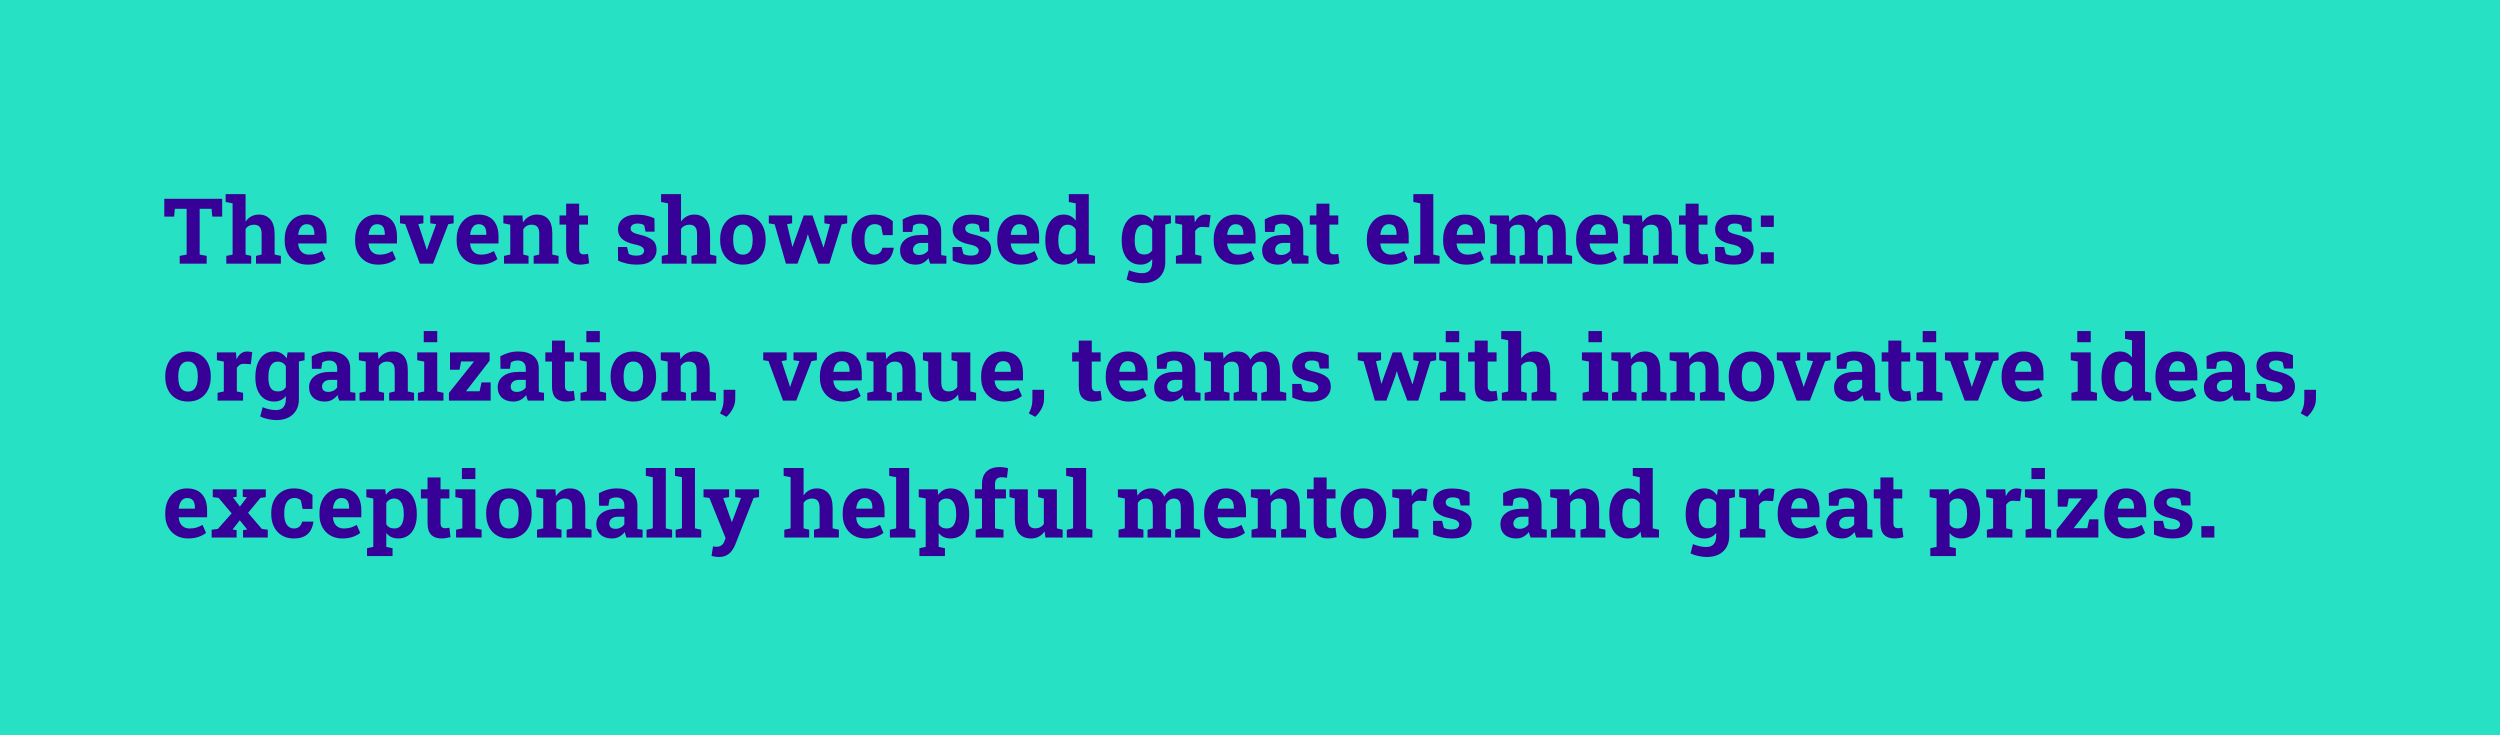
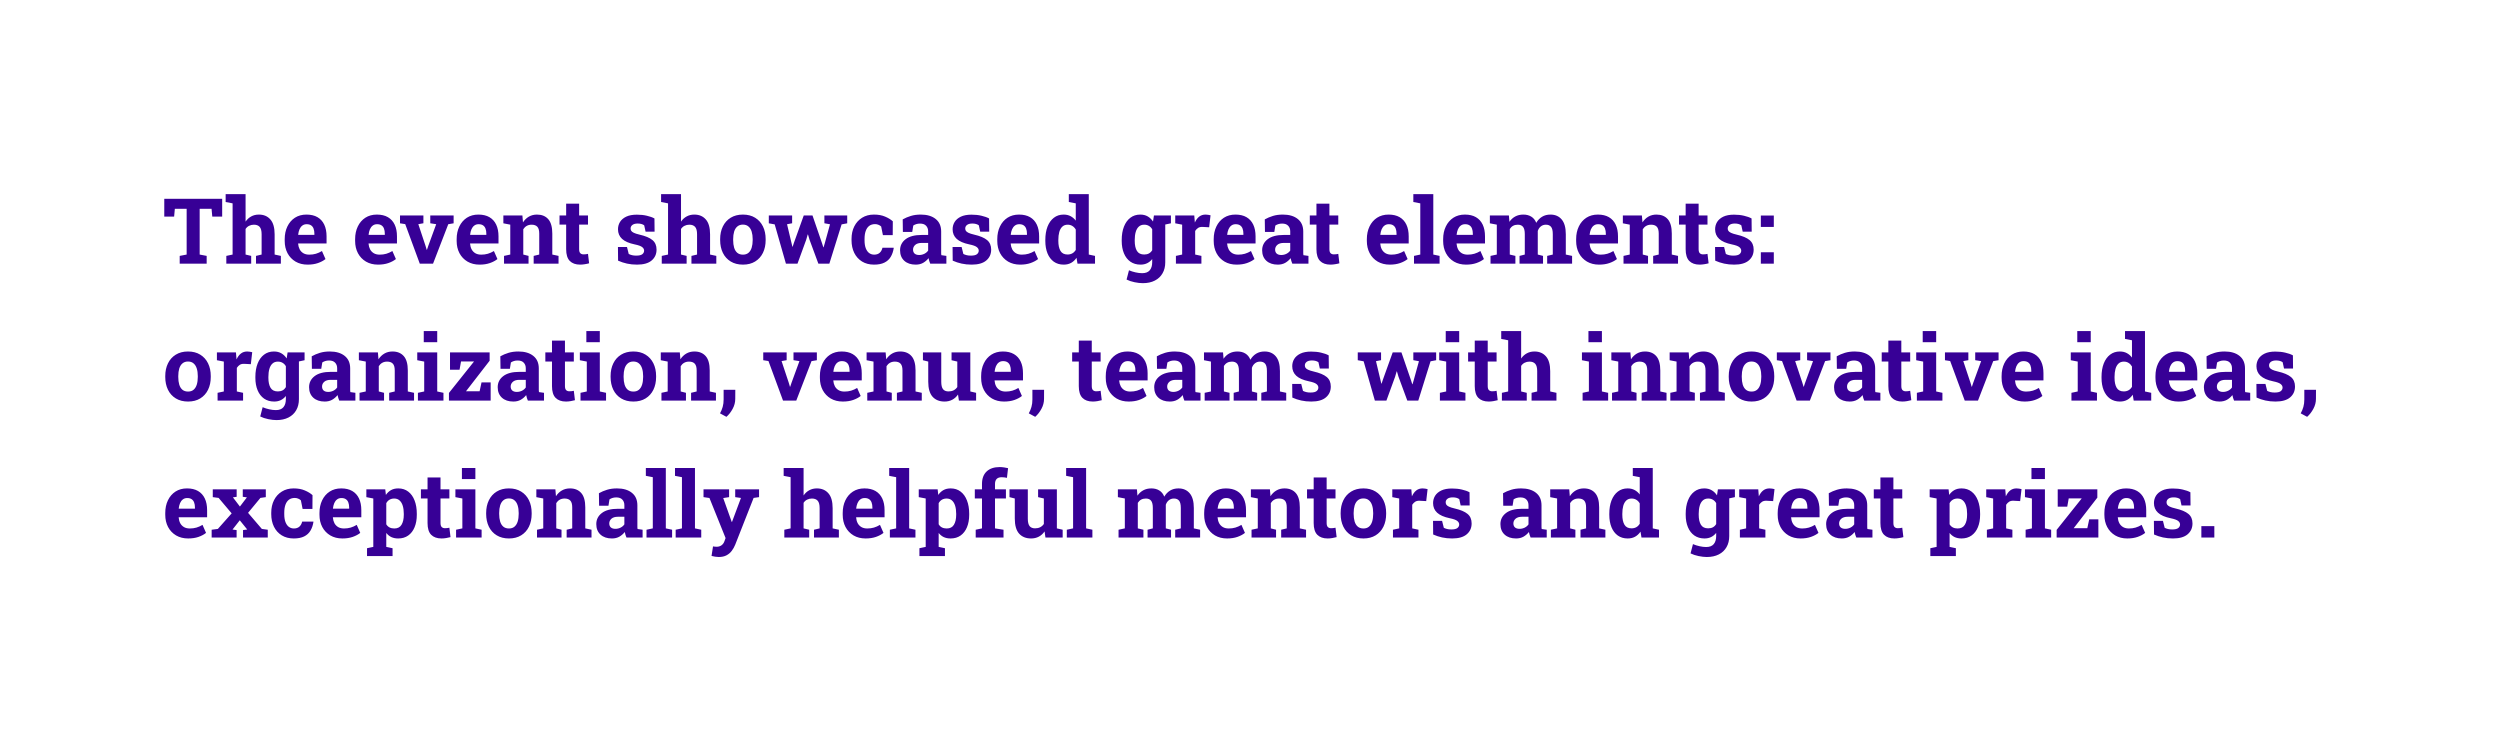
<svg xmlns="http://www.w3.org/2000/svg" width="493" height="145" viewBox="0 0 493 145" fill="none">
-   <path d="M0 0H62H96H493V145H346.5H310.5H0V0Z" fill="#26E1C3" />
  <path d="M35.437 52V50.462L36.808 50.198V41.181H34.478L34.338 42.71H32.395V39.203H43.812V42.71H41.861L41.721 41.181H39.374V50.198L40.754 50.462V52H35.437ZM44.63 52V50.462L45.869 50.198V40.1L44.498 39.836V38.289H48.427V43.703C48.726 43.264 49.095 42.924 49.534 42.684C49.98 42.438 50.483 42.315 51.046 42.315C52.001 42.315 52.757 42.634 53.313 43.273C53.876 43.905 54.157 44.887 54.157 46.217V50.198L55.388 50.462V52H50.483V50.462L51.591 50.198V46.199C51.591 45.514 51.462 45.027 51.204 44.74C50.946 44.453 50.568 44.31 50.07 44.31C49.725 44.31 49.408 44.383 49.121 44.529C48.84 44.67 48.608 44.878 48.427 45.153V50.198L49.534 50.462V52H44.63ZM60.661 52.185C59.753 52.185 58.959 51.985 58.279 51.587C57.6 51.183 57.072 50.629 56.697 49.926C56.328 49.223 56.144 48.42 56.144 47.518V47.166C56.144 46.223 56.319 45.388 56.671 44.661C57.023 43.929 57.518 43.355 58.156 42.938C58.801 42.523 59.56 42.315 60.433 42.315C61.294 42.315 62.018 42.484 62.603 42.824C63.19 43.164 63.635 43.653 63.94 44.292C64.244 44.931 64.397 45.704 64.397 46.612V48.01H58.807L58.789 48.062C58.824 48.478 58.927 48.851 59.097 49.179C59.273 49.501 59.519 49.756 59.835 49.943C60.151 50.125 60.535 50.216 60.986 50.216C61.455 50.216 61.892 50.157 62.296 50.04C62.706 49.917 63.105 49.738 63.491 49.504L64.186 51.086C63.793 51.402 63.298 51.666 62.7 51.877C62.108 52.082 61.429 52.185 60.661 52.185ZM58.824 46.313H61.997V46.085C61.997 45.698 61.944 45.367 61.839 45.092C61.739 44.81 61.575 44.594 61.347 44.441C61.124 44.289 60.834 44.213 60.477 44.213C60.137 44.213 59.85 44.304 59.615 44.485C59.381 44.661 59.196 44.904 59.062 45.215C58.933 45.525 58.845 45.877 58.798 46.27L58.824 46.313ZM74.548 52.185C73.64 52.185 72.846 51.985 72.166 51.587C71.486 51.183 70.959 50.629 70.584 49.926C70.215 49.223 70.03 48.42 70.03 47.518V47.166C70.03 46.223 70.206 45.388 70.558 44.661C70.909 43.929 71.404 43.355 72.043 42.938C72.688 42.523 73.446 42.315 74.319 42.315C75.181 42.315 75.904 42.484 76.49 42.824C77.076 43.164 77.522 43.653 77.826 44.292C78.131 44.931 78.283 45.704 78.283 46.612V48.01H72.693L72.676 48.062C72.711 48.478 72.814 48.851 72.983 49.179C73.159 49.501 73.405 49.756 73.722 49.943C74.038 50.125 74.422 50.216 74.873 50.216C75.342 50.216 75.778 50.157 76.183 50.04C76.593 49.917 76.991 49.738 77.378 49.504L78.072 51.086C77.68 51.402 77.185 51.666 76.587 51.877C75.995 52.082 75.315 52.185 74.548 52.185ZM72.711 46.313H75.884V46.085C75.884 45.698 75.831 45.367 75.726 45.092C75.626 44.81 75.462 44.594 75.233 44.441C75.011 44.289 74.721 44.213 74.363 44.213C74.023 44.213 73.736 44.304 73.502 44.485C73.268 44.661 73.083 44.904 72.948 45.215C72.819 45.525 72.731 45.877 72.685 46.27L72.711 46.313ZM82.783 52L79.909 44.195L78.881 44.037V42.49H83.495V44.028L82.493 44.204L83.926 48.52L84.145 49.258H84.198L84.444 48.52L86.018 44.213L84.849 44.028V42.49H89.454V44.037L88.399 44.213L85.394 52H82.783ZM94.569 52.185C93.661 52.185 92.867 51.985 92.188 51.587C91.508 51.183 90.981 50.629 90.606 49.926C90.236 49.223 90.052 48.42 90.052 47.518V47.166C90.052 46.223 90.228 45.388 90.579 44.661C90.931 43.929 91.426 43.355 92.064 42.938C92.709 42.523 93.468 42.315 94.341 42.315C95.202 42.315 95.926 42.484 96.512 42.824C97.098 43.164 97.543 43.653 97.848 44.292C98.152 44.931 98.305 45.704 98.305 46.612V48.01H92.715L92.697 48.062C92.732 48.478 92.835 48.851 93.005 49.179C93.181 49.501 93.427 49.756 93.743 49.943C94.06 50.125 94.443 50.216 94.894 50.216C95.363 50.216 95.8 50.157 96.204 50.04C96.614 49.917 97.013 49.738 97.399 49.504L98.094 51.086C97.701 51.402 97.206 51.666 96.608 51.877C96.017 52.082 95.337 52.185 94.569 52.185ZM92.732 46.313H95.905V46.085C95.905 45.698 95.853 45.367 95.747 45.092C95.647 44.81 95.483 44.594 95.255 44.441C95.032 44.289 94.742 44.213 94.385 44.213C94.045 44.213 93.758 44.304 93.523 44.485C93.289 44.661 93.105 44.904 92.97 45.215C92.841 45.525 92.753 45.877 92.706 46.27L92.732 46.313ZM99.394 52V50.462L100.625 50.198V44.301L99.263 44.037V42.49H103.016L103.13 43.852C103.446 43.366 103.836 42.988 104.299 42.719C104.768 42.449 105.301 42.315 105.898 42.315C106.842 42.315 107.58 42.616 108.113 43.22C108.646 43.823 108.913 44.77 108.913 46.059V50.198L110.144 50.462V52H105.239V50.462L106.338 50.198V46.067C106.338 45.429 106.212 44.977 105.96 44.714C105.708 44.444 105.333 44.31 104.835 44.31C104.466 44.31 104.144 44.389 103.868 44.547C103.599 44.699 103.373 44.919 103.191 45.206V50.198L104.229 50.462V52H99.394ZM114.406 52.185C113.521 52.185 112.839 51.941 112.358 51.455C111.884 50.969 111.646 50.198 111.646 49.144V44.292H110.337V42.49H111.646V40.161H114.204V42.49H115.953V44.292H114.204V49.135C114.204 49.504 114.28 49.768 114.433 49.926C114.591 50.084 114.805 50.163 115.074 50.163C115.221 50.163 115.373 50.154 115.531 50.137C115.695 50.113 115.836 50.09 115.953 50.066L116.173 51.921C115.909 51.997 115.622 52.059 115.312 52.105C115.007 52.158 114.705 52.185 114.406 52.185ZM125.63 52.185C124.921 52.185 124.259 52.117 123.644 51.982C123.034 51.848 122.448 51.654 121.886 51.402L121.859 48.713H123.644L123.986 50.084C124.186 50.184 124.402 50.263 124.637 50.321C124.877 50.38 125.149 50.409 125.454 50.409C126.028 50.409 126.433 50.315 126.667 50.128C126.901 49.94 127.019 49.706 127.019 49.425C127.019 49.161 126.893 48.93 126.641 48.73C126.395 48.525 125.899 48.347 125.155 48.194C124.03 47.96 123.201 47.597 122.668 47.105C122.135 46.612 121.868 45.982 121.868 45.215C121.868 44.688 122 44.207 122.264 43.773C122.533 43.34 122.94 42.991 123.485 42.727C124.036 42.464 124.739 42.332 125.595 42.332C126.31 42.332 126.963 42.402 127.555 42.543C128.152 42.678 128.653 42.856 129.058 43.079L129.084 45.681H127.309L127.036 44.433C126.878 44.315 126.69 44.227 126.474 44.169C126.263 44.11 126.022 44.081 125.753 44.081C125.302 44.081 124.956 44.172 124.716 44.353C124.476 44.535 124.355 44.77 124.355 45.057C124.355 45.221 124.396 45.373 124.479 45.514C124.566 45.654 124.736 45.786 124.988 45.909C125.24 46.032 125.606 46.149 126.087 46.261C127.265 46.53 128.123 46.891 128.662 47.342C129.201 47.787 129.471 48.414 129.471 49.223C129.471 50.107 129.148 50.822 128.504 51.367C127.865 51.912 126.907 52.185 125.63 52.185ZM130.499 52V50.462L131.738 50.198V40.1L130.367 39.836V38.289H134.296V43.703C134.595 43.264 134.964 42.924 135.403 42.684C135.849 42.438 136.353 42.315 136.915 42.315C137.87 42.315 138.626 42.634 139.183 43.273C139.745 43.905 140.026 44.887 140.026 46.217V50.198L141.257 50.462V52H136.353V50.462L137.46 50.198V46.199C137.46 45.514 137.331 45.027 137.073 44.74C136.815 44.453 136.438 44.31 135.939 44.31C135.594 44.31 135.277 44.383 134.99 44.529C134.709 44.67 134.478 44.878 134.296 45.153V50.198L135.403 50.462V52H130.499ZM146.513 52.185C145.575 52.185 144.77 51.98 144.096 51.569C143.422 51.159 142.906 50.591 142.549 49.864C142.191 49.132 142.013 48.291 142.013 47.342V47.157C142.013 46.214 142.191 45.379 142.549 44.652C142.906 43.92 143.419 43.349 144.087 42.938C144.761 42.523 145.563 42.315 146.495 42.315C147.438 42.315 148.244 42.523 148.912 42.938C149.58 43.349 150.093 43.917 150.45 44.644C150.808 45.37 150.986 46.208 150.986 47.157V47.342C150.986 48.291 150.808 49.132 150.45 49.864C150.093 50.591 149.58 51.159 148.912 51.569C148.244 51.98 147.444 52.185 146.513 52.185ZM146.513 50.216C146.958 50.216 147.321 50.096 147.603 49.855C147.884 49.615 148.092 49.281 148.227 48.853C148.361 48.42 148.429 47.916 148.429 47.342V47.157C148.429 46.595 148.361 46.1 148.227 45.672C148.092 45.238 147.881 44.901 147.594 44.661C147.312 44.415 146.946 44.292 146.495 44.292C146.056 44.292 145.692 44.415 145.405 44.661C145.118 44.901 144.907 45.238 144.772 45.672C144.644 46.1 144.579 46.595 144.579 47.157V47.342C144.579 47.916 144.644 48.42 144.772 48.853C144.907 49.287 145.118 49.624 145.405 49.864C145.692 50.099 146.062 50.216 146.513 50.216ZM154.985 52L152.771 44.248L151.61 44.037V42.49H156.207V44.028L155.205 44.222L156.084 47.922L156.26 48.651H156.312L156.55 47.922L158.501 42.49H160.224L162.113 47.992L162.359 48.766H162.412L162.641 47.992L163.678 44.23L162.57 44.028V42.49H167.07V44.037L165.963 44.248L163.546 52H161.384L159.644 47.289L159.336 46.243H159.283L158.976 47.298L157.262 52H154.985ZM172.361 52.185C171.447 52.185 170.656 51.98 169.988 51.569C169.326 51.159 168.816 50.594 168.459 49.873C168.102 49.147 167.923 48.317 167.923 47.386V47.122C167.923 46.185 168.104 45.355 168.468 44.635C168.831 43.914 169.344 43.349 170.006 42.938C170.668 42.523 171.447 42.315 172.344 42.315C173.199 42.315 173.935 42.449 174.55 42.719C175.171 42.982 175.675 43.29 176.062 43.642L176.044 46.366H174.11L173.768 44.67C173.627 44.529 173.448 44.415 173.231 44.327C173.015 44.239 172.795 44.195 172.572 44.195C172.104 44.195 171.714 44.312 171.403 44.547C171.099 44.781 170.87 45.115 170.718 45.549C170.565 45.982 170.489 46.507 170.489 47.122V47.386C170.489 48.036 170.574 48.572 170.744 48.994C170.914 49.41 171.14 49.718 171.421 49.917C171.708 50.116 172.027 50.216 172.379 50.216C172.83 50.216 173.19 50.099 173.46 49.864C173.735 49.624 173.923 49.287 174.022 48.853H176.22L176.246 48.906C176.146 49.58 175.947 50.163 175.648 50.655C175.355 51.148 174.939 51.525 174.4 51.789C173.867 52.053 173.188 52.185 172.361 52.185ZM180.579 52.185C179.636 52.185 178.886 51.933 178.329 51.429C177.772 50.919 177.494 50.227 177.494 49.355C177.494 48.458 177.857 47.731 178.584 47.175C179.311 46.612 180.374 46.331 181.774 46.331H183.031V45.628C183.031 45.171 182.896 44.802 182.627 44.52C182.363 44.233 181.965 44.09 181.432 44.09C181.156 44.09 180.91 44.125 180.693 44.195C180.477 44.26 180.277 44.353 180.096 44.477L179.894 45.733H178.048L178.013 43.264C178.511 42.982 179.05 42.754 179.63 42.578C180.21 42.402 180.857 42.315 181.572 42.315C182.814 42.315 183.796 42.605 184.517 43.185C185.237 43.759 185.598 44.582 185.598 45.654V49.574C185.598 49.703 185.598 49.832 185.598 49.961C185.604 50.084 185.615 50.204 185.633 50.321L186.626 50.462V52H183.444C183.38 51.836 183.315 51.66 183.251 51.473C183.187 51.285 183.14 51.098 183.11 50.91C182.806 51.297 182.445 51.607 182.029 51.842C181.619 52.07 181.136 52.185 180.579 52.185ZM181.265 50.286C181.622 50.286 181.962 50.207 182.284 50.049C182.606 49.885 182.855 49.671 183.031 49.407V47.904H181.766C181.203 47.904 180.775 48.033 180.482 48.291C180.195 48.549 180.052 48.859 180.052 49.223C180.052 49.562 180.157 49.826 180.368 50.014C180.585 50.195 180.884 50.286 181.265 50.286ZM191.618 52.185C190.909 52.185 190.247 52.117 189.632 51.982C189.022 51.848 188.437 51.654 187.874 51.402L187.848 48.713H189.632L189.975 50.084C190.174 50.184 190.391 50.263 190.625 50.321C190.865 50.38 191.138 50.409 191.442 50.409C192.017 50.409 192.421 50.315 192.655 50.128C192.89 49.94 193.007 49.706 193.007 49.425C193.007 49.161 192.881 48.93 192.629 48.73C192.383 48.525 191.888 48.347 191.144 48.194C190.019 47.96 189.189 47.597 188.656 47.105C188.123 46.612 187.856 45.982 187.856 45.215C187.856 44.688 187.988 44.207 188.252 43.773C188.521 43.34 188.929 42.991 189.474 42.727C190.024 42.464 190.728 42.332 191.583 42.332C192.298 42.332 192.951 42.402 193.543 42.543C194.141 42.678 194.642 42.856 195.046 43.079L195.072 45.681H193.297L193.024 44.433C192.866 44.315 192.679 44.227 192.462 44.169C192.251 44.11 192.011 44.081 191.741 44.081C191.29 44.081 190.944 44.172 190.704 44.353C190.464 44.535 190.344 44.77 190.344 45.057C190.344 45.221 190.385 45.373 190.467 45.514C190.555 45.654 190.725 45.786 190.977 45.909C191.229 46.032 191.595 46.149 192.075 46.261C193.253 46.53 194.111 46.891 194.65 47.342C195.189 47.787 195.459 48.414 195.459 49.223C195.459 50.107 195.137 50.822 194.492 51.367C193.854 51.912 192.896 52.185 191.618 52.185ZM201.181 52.185C200.272 52.185 199.479 51.985 198.799 51.587C198.119 51.183 197.592 50.629 197.217 49.926C196.848 49.223 196.663 48.42 196.663 47.518V47.166C196.663 46.223 196.839 45.388 197.19 44.661C197.542 43.929 198.037 43.355 198.676 42.938C199.32 42.523 200.079 42.315 200.952 42.315C201.813 42.315 202.537 42.484 203.123 42.824C203.709 43.164 204.154 43.653 204.459 44.292C204.764 44.931 204.916 45.704 204.916 46.612V48.01H199.326L199.309 48.062C199.344 48.478 199.446 48.851 199.616 49.179C199.792 49.501 200.038 49.756 200.354 49.943C200.671 50.125 201.055 50.216 201.506 50.216C201.975 50.216 202.411 50.157 202.815 50.04C203.226 49.917 203.624 49.738 204.011 49.504L204.705 51.086C204.312 51.402 203.817 51.666 203.22 51.877C202.628 52.082 201.948 52.185 201.181 52.185ZM199.344 46.313H202.517V46.085C202.517 45.698 202.464 45.367 202.358 45.092C202.259 44.81 202.095 44.594 201.866 44.441C201.644 44.289 201.354 44.213 200.996 44.213C200.656 44.213 200.369 44.304 200.135 44.485C199.9 44.661 199.716 44.904 199.581 45.215C199.452 45.525 199.364 45.877 199.317 46.27L199.344 46.313ZM209.759 52.185C209.003 52.185 208.353 51.991 207.808 51.605C207.269 51.212 206.855 50.667 206.568 49.97C206.281 49.267 206.138 48.446 206.138 47.509V47.324C206.138 46.322 206.281 45.446 206.568 44.696C206.861 43.946 207.277 43.363 207.816 42.947C208.355 42.525 209 42.315 209.75 42.315C210.271 42.315 210.729 42.42 211.121 42.631C211.514 42.836 211.854 43.129 212.141 43.51V40.1L210.77 39.836V38.289H212.141H214.707V50.198L215.938 50.462V52H212.483L212.29 50.84C211.991 51.279 211.634 51.613 211.218 51.842C210.808 52.07 210.321 52.185 209.759 52.185ZM210.523 50.19C210.881 50.19 211.194 50.113 211.464 49.961C211.733 49.809 211.959 49.589 212.141 49.302V45.268C211.965 44.963 211.742 44.728 211.473 44.565C211.203 44.395 210.893 44.31 210.541 44.31C210.113 44.31 209.762 44.438 209.486 44.696C209.217 44.948 209.018 45.3 208.889 45.751C208.766 46.202 208.704 46.727 208.704 47.324V47.509C208.704 48.341 208.845 48.997 209.126 49.477C209.407 49.952 209.873 50.19 210.523 50.19ZM225.359 55.841C224.879 55.841 224.34 55.779 223.742 55.656C223.145 55.533 222.617 55.357 222.16 55.129L222.635 53.301C223.045 53.477 223.479 53.614 223.936 53.714C224.398 53.819 224.829 53.872 225.228 53.872C225.913 53.872 226.414 53.682 226.73 53.301C227.053 52.92 227.214 52.39 227.214 51.71V51.086C226.933 51.443 226.602 51.716 226.221 51.903C225.84 52.091 225.403 52.185 224.911 52.185C224.138 52.185 223.473 51.991 222.916 51.605C222.359 51.212 221.935 50.664 221.642 49.961C221.349 49.258 221.202 48.44 221.202 47.509V47.324C221.202 46.322 221.349 45.446 221.642 44.696C221.935 43.946 222.354 43.363 222.898 42.947C223.443 42.525 224.097 42.315 224.858 42.315C225.427 42.315 225.916 42.435 226.326 42.675C226.736 42.909 227.085 43.246 227.372 43.685L227.557 42.49H229.789V51.719C229.789 52.557 229.61 53.283 229.253 53.898C228.901 54.514 228.395 54.991 227.732 55.331C227.07 55.671 226.279 55.841 225.359 55.841ZM225.632 50.19C225.995 50.19 226.309 50.119 226.572 49.978C226.836 49.832 227.05 49.621 227.214 49.346V45.215C227.05 44.928 226.833 44.705 226.563 44.547C226.3 44.389 225.992 44.31 225.641 44.31C225.201 44.31 224.844 44.438 224.568 44.696C224.293 44.948 224.091 45.3 223.962 45.751C223.833 46.196 223.769 46.721 223.769 47.324V47.509C223.769 48.341 223.912 48.997 224.199 49.477C224.486 49.952 224.964 50.19 225.632 50.19ZM229.464 44.345L228.348 42.49H230.905V44.037L229.464 44.345ZM231.89 52V50.462L233.12 50.198V44.301L231.758 44.037V42.49H235.511L235.607 43.668L235.625 43.879C235.859 43.363 236.149 42.974 236.495 42.71C236.841 42.446 237.254 42.315 237.734 42.315C237.887 42.315 238.054 42.329 238.235 42.358C238.417 42.382 238.578 42.414 238.719 42.455L238.446 44.819L237.172 44.749C236.809 44.731 236.513 44.793 236.284 44.934C236.062 45.074 235.862 45.276 235.687 45.54V50.198L236.917 50.462V52H231.89ZM243.86 52.185C242.952 52.185 242.158 51.985 241.479 51.587C240.799 51.183 240.271 50.629 239.896 49.926C239.527 49.223 239.343 48.42 239.343 47.518V47.166C239.343 46.223 239.519 45.388 239.87 44.661C240.222 43.929 240.717 43.355 241.355 42.938C242 42.523 242.759 42.315 243.632 42.315C244.493 42.315 245.217 42.484 245.803 42.824C246.389 43.164 246.834 43.653 247.139 44.292C247.443 44.931 247.596 45.704 247.596 46.612V48.01H242.006L241.988 48.062C242.023 48.478 242.126 48.851 242.296 49.179C242.472 49.501 242.718 49.756 243.034 49.943C243.351 50.125 243.734 50.216 244.186 50.216C244.654 50.216 245.091 50.157 245.495 50.04C245.905 49.917 246.304 49.738 246.69 49.504L247.385 51.086C246.992 51.402 246.497 51.666 245.899 51.877C245.308 52.082 244.628 52.185 243.86 52.185ZM242.023 46.313H245.196V46.085C245.196 45.698 245.144 45.367 245.038 45.092C244.938 44.81 244.774 44.594 244.546 44.441C244.323 44.289 244.033 44.213 243.676 44.213C243.336 44.213 243.049 44.304 242.814 44.485C242.58 44.661 242.396 44.904 242.261 45.215C242.132 45.525 242.044 45.877 241.997 46.27L242.023 46.313ZM251.981 52.185C251.038 52.185 250.288 51.933 249.731 51.429C249.175 50.919 248.896 50.227 248.896 49.355C248.896 48.458 249.26 47.731 249.986 47.175C250.713 46.612 251.776 46.331 253.177 46.331H254.434V45.628C254.434 45.171 254.299 44.802 254.029 44.52C253.766 44.233 253.367 44.09 252.834 44.09C252.559 44.09 252.312 44.125 252.096 44.195C251.879 44.26 251.68 44.353 251.498 44.477L251.296 45.733H249.45L249.415 43.264C249.913 42.982 250.452 42.754 251.032 42.578C251.612 42.402 252.26 42.315 252.975 42.315C254.217 42.315 255.198 42.605 255.919 43.185C256.64 43.759 257 44.582 257 45.654V49.574C257 49.703 257 49.832 257 49.961C257.006 50.084 257.018 50.204 257.035 50.321L258.028 50.462V52H254.847C254.782 51.836 254.718 51.66 254.653 51.473C254.589 51.285 254.542 51.098 254.513 50.91C254.208 51.297 253.848 51.607 253.432 51.842C253.021 52.07 252.538 52.185 251.981 52.185ZM252.667 50.286C253.024 50.286 253.364 50.207 253.687 50.049C254.009 49.885 254.258 49.671 254.434 49.407V47.904H253.168C252.605 47.904 252.178 48.033 251.885 48.291C251.598 48.549 251.454 48.859 251.454 49.223C251.454 49.562 251.56 49.826 251.771 50.014C251.987 50.195 252.286 50.286 252.667 50.286ZM262.361 52.185C261.477 52.185 260.794 51.941 260.313 51.455C259.839 50.969 259.602 50.198 259.602 49.144V44.292H258.292V42.49H259.602V40.161H262.159V42.49H263.908V44.292H262.159V49.135C262.159 49.504 262.235 49.768 262.388 49.926C262.546 50.084 262.76 50.163 263.029 50.163C263.176 50.163 263.328 50.154 263.486 50.137C263.65 50.113 263.791 50.09 263.908 50.066L264.128 51.921C263.864 51.997 263.577 52.059 263.267 52.105C262.962 52.158 262.66 52.185 262.361 52.185ZM274.06 52.185C273.151 52.185 272.357 51.985 271.678 51.587C270.998 51.183 270.471 50.629 270.096 49.926C269.727 49.223 269.542 48.42 269.542 47.518V47.166C269.542 46.223 269.718 45.388 270.069 44.661C270.421 43.929 270.916 43.355 271.555 42.938C272.199 42.523 272.958 42.315 273.831 42.315C274.692 42.315 275.416 42.484 276.002 42.824C276.588 43.164 277.033 43.653 277.338 44.292C277.643 44.931 277.795 45.704 277.795 46.612V48.01H272.205L272.188 48.062C272.223 48.478 272.325 48.851 272.495 49.179C272.671 49.501 272.917 49.756 273.233 49.943C273.55 50.125 273.934 50.216 274.385 50.216C274.854 50.216 275.29 50.157 275.694 50.04C276.104 49.917 276.503 49.738 276.89 49.504L277.584 51.086C277.191 51.402 276.696 51.666 276.099 51.877C275.507 52.082 274.827 52.185 274.06 52.185ZM272.223 46.313H275.396V46.085C275.396 45.698 275.343 45.367 275.237 45.092C275.138 44.81 274.974 44.594 274.745 44.441C274.522 44.289 274.232 44.213 273.875 44.213C273.535 44.213 273.248 44.304 273.014 44.485C272.779 44.661 272.595 44.904 272.46 45.215C272.331 45.525 272.243 45.877 272.196 46.27L272.223 46.313ZM278.841 52V50.462L280.08 50.198V40.1L278.709 39.836V38.289H282.646V50.198L283.886 50.462V52H278.841ZM289.106 52.185C288.198 52.185 287.404 51.985 286.725 51.587C286.045 51.183 285.518 50.629 285.143 49.926C284.773 49.223 284.589 48.42 284.589 47.518V47.166C284.589 46.223 284.765 45.388 285.116 44.661C285.468 43.929 285.963 43.355 286.602 42.938C287.246 42.523 288.005 42.315 288.878 42.315C289.739 42.315 290.463 42.484 291.049 42.824C291.635 43.164 292.08 43.653 292.385 44.292C292.689 44.931 292.842 45.704 292.842 46.612V48.01H287.252L287.234 48.062C287.27 48.478 287.372 48.851 287.542 49.179C287.718 49.501 287.964 49.756 288.28 49.943C288.597 50.125 288.98 50.216 289.432 50.216C289.9 50.216 290.337 50.157 290.741 50.04C291.151 49.917 291.55 49.738 291.937 49.504L292.631 51.086C292.238 51.402 291.743 51.666 291.146 51.877C290.554 52.082 289.874 52.185 289.106 52.185ZM287.27 46.313H290.442V46.085C290.442 45.698 290.39 45.367 290.284 45.092C290.185 44.81 290.021 44.594 289.792 44.441C289.569 44.289 289.279 44.213 288.922 44.213C288.582 44.213 288.295 44.304 288.061 44.485C287.826 44.661 287.642 44.904 287.507 45.215C287.378 45.525 287.29 45.877 287.243 46.27L287.27 46.313ZM293.932 52V50.462L295.171 50.198V44.301L293.8 44.037V42.49H297.553L297.658 43.747C297.963 43.29 298.344 42.938 298.801 42.692C299.264 42.44 299.797 42.315 300.4 42.315C301.01 42.315 301.531 42.449 301.965 42.719C302.404 42.988 302.732 43.395 302.949 43.94C303.242 43.431 303.623 43.032 304.092 42.745C304.561 42.458 305.111 42.315 305.744 42.315C306.682 42.315 307.42 42.634 307.959 43.273C308.504 43.911 308.776 44.884 308.776 46.19V50.198L310.016 50.462V52H305.103V50.462L306.21 50.198V46.182C306.21 45.478 306.093 44.992 305.858 44.723C305.63 44.447 305.296 44.31 304.856 44.31C304.458 44.31 304.121 44.424 303.846 44.652C303.57 44.875 303.371 45.171 303.248 45.54V50.198L304.285 50.462V52H299.653V50.462L300.69 50.198V46.182C300.69 45.496 300.573 45.013 300.339 44.731C300.11 44.45 299.771 44.31 299.319 44.31C298.956 44.31 298.643 44.383 298.379 44.529C298.115 44.676 297.898 44.887 297.729 45.162V50.198L298.836 50.462V52H293.932ZM315.333 52.185C314.425 52.185 313.631 51.985 312.951 51.587C312.271 51.183 311.744 50.629 311.369 49.926C311 49.223 310.815 48.42 310.815 47.518V47.166C310.815 46.223 310.991 45.388 311.343 44.661C311.694 43.929 312.189 43.355 312.828 42.938C313.473 42.523 314.231 42.315 315.104 42.315C315.966 42.315 316.689 42.484 317.275 42.824C317.861 43.164 318.307 43.653 318.611 44.292C318.916 44.931 319.068 45.704 319.068 46.612V48.01H313.479L313.461 48.062C313.496 48.478 313.599 48.851 313.769 49.179C313.944 49.501 314.19 49.756 314.507 49.943C314.823 50.125 315.207 50.216 315.658 50.216C316.127 50.216 316.563 50.157 316.968 50.04C317.378 49.917 317.776 49.738 318.163 49.504L318.857 51.086C318.465 51.402 317.97 51.666 317.372 51.877C316.78 52.082 316.101 52.185 315.333 52.185ZM313.496 46.313H316.669V46.085C316.669 45.698 316.616 45.367 316.511 45.092C316.411 44.81 316.247 44.594 316.019 44.441C315.796 44.289 315.506 44.213 315.148 44.213C314.809 44.213 314.521 44.304 314.287 44.485C314.053 44.661 313.868 44.904 313.733 45.215C313.604 45.525 313.517 45.877 313.47 46.27L313.496 46.313ZM320.158 52V50.462L321.389 50.198V44.301L320.026 44.037V42.49H323.779L323.894 43.852C324.21 43.366 324.6 42.988 325.062 42.719C325.531 42.449 326.064 42.315 326.662 42.315C327.605 42.315 328.344 42.616 328.877 43.22C329.41 43.823 329.677 44.77 329.677 46.059V50.198L330.907 50.462V52H326.003V50.462L327.102 50.198V46.067C327.102 45.429 326.976 44.977 326.724 44.714C326.472 44.444 326.097 44.31 325.599 44.31C325.229 44.31 324.907 44.389 324.632 44.547C324.362 44.699 324.137 44.919 323.955 45.206V50.198L324.992 50.462V52H320.158ZM335.17 52.185C334.285 52.185 333.603 51.941 333.122 51.455C332.647 50.969 332.41 50.198 332.41 49.144V44.292H331.101V42.49H332.41V40.161H334.968V42.49H336.717V44.292H334.968V49.135C334.968 49.504 335.044 49.768 335.196 49.926C335.354 50.084 335.568 50.163 335.838 50.163C335.984 50.163 336.137 50.154 336.295 50.137C336.459 50.113 336.6 50.09 336.717 50.066L336.937 51.921C336.673 51.997 336.386 52.059 336.075 52.105C335.771 52.158 335.469 52.185 335.17 52.185ZM341.981 52.185C341.272 52.185 340.61 52.117 339.995 51.982C339.386 51.848 338.8 51.654 338.237 51.402L338.211 48.713H339.995L340.338 50.084C340.537 50.184 340.754 50.263 340.988 50.321C341.229 50.38 341.501 50.409 341.806 50.409C342.38 50.409 342.784 50.315 343.019 50.128C343.253 49.94 343.37 49.706 343.37 49.425C343.37 49.161 343.244 48.93 342.992 48.73C342.746 48.525 342.251 48.347 341.507 48.194C340.382 47.96 339.553 47.597 339.02 47.105C338.486 46.612 338.22 45.982 338.22 45.215C338.22 44.688 338.352 44.207 338.615 43.773C338.885 43.34 339.292 42.991 339.837 42.727C340.388 42.464 341.091 42.332 341.946 42.332C342.661 42.332 343.314 42.402 343.906 42.543C344.504 42.678 345.005 42.856 345.409 43.079L345.436 45.681H343.66L343.388 44.433C343.229 44.315 343.042 44.227 342.825 44.169C342.614 44.11 342.374 44.081 342.104 44.081C341.653 44.081 341.308 44.172 341.067 44.353C340.827 44.535 340.707 44.77 340.707 45.057C340.707 45.221 340.748 45.373 340.83 45.514C340.918 45.654 341.088 45.786 341.34 45.909C341.592 46.032 341.958 46.149 342.438 46.261C343.616 46.53 344.475 46.891 345.014 47.342C345.553 47.787 345.822 48.414 345.822 49.223C345.822 50.107 345.5 50.822 344.855 51.367C344.217 51.912 343.259 52.185 341.981 52.185ZM347.237 52V49.75H349.795V52H347.237ZM347.237 44.749V42.499H349.795V44.749H347.237ZM37.089 79.185C36.151 79.185 35.346 78.98 34.672 78.569C33.998 78.159 33.482 77.591 33.125 76.864C32.768 76.132 32.589 75.291 32.589 74.342V74.157C32.589 73.214 32.768 72.379 33.125 71.652C33.482 70.92 33.995 70.349 34.663 69.939C35.337 69.522 36.14 69.314 37.071 69.314C38.015 69.314 38.82 69.522 39.488 69.939C40.156 70.349 40.669 70.917 41.026 71.644C41.384 72.37 41.562 73.208 41.562 74.157V74.342C41.562 75.291 41.384 76.132 41.026 76.864C40.669 77.591 40.156 78.159 39.488 78.569C38.82 78.98 38.02 79.185 37.089 79.185ZM37.089 77.216C37.534 77.216 37.898 77.096 38.179 76.856C38.46 76.615 38.668 76.281 38.803 75.853C38.938 75.42 39.005 74.916 39.005 74.342V74.157C39.005 73.595 38.938 73.1 38.803 72.672C38.668 72.238 38.457 71.901 38.17 71.661C37.889 71.415 37.523 71.292 37.071 71.292C36.632 71.292 36.269 71.415 35.981 71.661C35.694 71.901 35.483 72.238 35.349 72.672C35.22 73.1 35.155 73.595 35.155 74.157V74.342C35.155 74.916 35.22 75.42 35.349 75.853C35.483 76.287 35.694 76.624 35.981 76.864C36.269 77.099 36.638 77.216 37.089 77.216ZM42.907 79V77.462L44.138 77.198V71.301L42.775 71.037V69.49H46.528L46.625 70.668L46.643 70.879C46.877 70.363 47.167 69.974 47.513 69.71C47.858 69.446 48.272 69.314 48.752 69.314C48.904 69.314 49.071 69.329 49.253 69.358C49.435 69.382 49.596 69.414 49.736 69.455L49.464 71.819L48.19 71.749C47.826 71.731 47.53 71.793 47.302 71.934C47.079 72.074 46.88 72.276 46.704 72.54V77.198L47.935 77.462V79H42.907ZM54.518 82.841C54.037 82.841 53.498 82.779 52.9 82.656C52.303 82.533 51.775 82.357 51.318 82.129L51.793 80.301C52.203 80.477 52.637 80.614 53.094 80.714C53.557 80.819 53.987 80.872 54.386 80.872C55.071 80.872 55.572 80.682 55.889 80.301C56.211 79.92 56.372 79.39 56.372 78.71V78.086C56.091 78.443 55.76 78.716 55.379 78.903C54.998 79.091 54.562 79.185 54.069 79.185C53.296 79.185 52.631 78.991 52.074 78.605C51.518 78.212 51.093 77.664 50.8 76.961C50.507 76.258 50.36 75.44 50.36 74.509V74.324C50.36 73.322 50.507 72.446 50.8 71.696C51.093 70.946 51.512 70.363 52.057 69.947C52.602 69.525 53.255 69.314 54.017 69.314C54.585 69.314 55.074 69.435 55.484 69.675C55.895 69.909 56.243 70.246 56.53 70.686L56.715 69.49H58.947V78.719C58.947 79.557 58.769 80.283 58.411 80.898C58.06 81.514 57.553 81.991 56.891 82.331C56.228 82.671 55.438 82.841 54.518 82.841ZM54.79 77.189C55.153 77.189 55.467 77.119 55.73 76.978C55.994 76.832 56.208 76.621 56.372 76.346V72.215C56.208 71.928 55.991 71.705 55.722 71.547C55.458 71.389 55.15 71.31 54.799 71.31C54.359 71.31 54.002 71.439 53.727 71.696C53.451 71.948 53.249 72.3 53.12 72.751C52.991 73.196 52.927 73.721 52.927 74.324V74.509C52.927 75.341 53.07 75.997 53.357 76.478C53.645 76.952 54.122 77.189 54.79 77.189ZM58.622 71.345L57.506 69.49H60.063V71.037L58.622 71.345ZM64.036 79.185C63.093 79.185 62.343 78.933 61.786 78.429C61.23 77.919 60.951 77.228 60.951 76.355C60.951 75.458 61.315 74.731 62.041 74.175C62.768 73.612 63.831 73.331 65.231 73.331H66.488V72.628C66.488 72.171 66.353 71.802 66.084 71.52C65.82 71.233 65.422 71.09 64.889 71.09C64.613 71.09 64.367 71.125 64.15 71.195C63.934 71.26 63.734 71.353 63.553 71.477L63.351 72.733H61.505L61.47 70.264C61.968 69.982 62.507 69.754 63.087 69.578C63.667 69.402 64.314 69.314 65.029 69.314C66.272 69.314 67.253 69.605 67.974 70.185C68.694 70.759 69.055 71.582 69.055 72.654V76.574C69.055 76.703 69.055 76.832 69.055 76.961C69.061 77.084 69.072 77.204 69.09 77.321L70.083 77.462V79H66.901C66.837 78.836 66.772 78.66 66.708 78.473C66.644 78.285 66.597 78.098 66.567 77.91C66.263 78.297 65.902 78.607 65.486 78.842C65.076 79.07 64.593 79.185 64.036 79.185ZM64.722 77.286C65.079 77.286 65.419 77.207 65.741 77.049C66.064 76.885 66.312 76.671 66.488 76.407V74.904H65.223C64.66 74.904 64.232 75.033 63.94 75.291C63.652 75.549 63.509 75.859 63.509 76.223C63.509 76.562 63.614 76.826 63.825 77.014C64.042 77.195 64.341 77.286 64.722 77.286ZM70.9 79V77.462L72.131 77.198V71.301L70.769 71.037V69.49H74.522L74.636 70.853C74.952 70.366 75.342 69.988 75.805 69.719C76.273 69.449 76.807 69.314 77.404 69.314C78.348 69.314 79.086 69.616 79.619 70.22C80.152 70.823 80.419 71.769 80.419 73.059V77.198L81.649 77.462V79H76.745V77.462L77.844 77.198V73.067C77.844 72.429 77.718 71.978 77.466 71.714C77.214 71.444 76.839 71.31 76.341 71.31C75.972 71.31 75.649 71.389 75.374 71.547C75.105 71.699 74.879 71.919 74.697 72.206V77.198L75.734 77.462V79H70.9ZM82.414 79V77.462L83.653 77.198V71.301L82.282 71.037V69.49H86.22V77.198L87.45 77.462V79H82.414ZM83.565 67.478V65.289H86.22V67.478H83.565ZM88.531 79V77.488L93.48 71.283H90.913L90.623 72.909H88.742V69.49H96.556V71.134L91.889 77.163H94.578L94.956 75.414H96.758V79H88.531ZM101.231 79.185C100.288 79.185 99.538 78.933 98.981 78.429C98.425 77.919 98.147 77.228 98.147 76.355C98.147 75.458 98.51 74.731 99.236 74.175C99.963 73.612 101.026 73.331 102.427 73.331H103.684V72.628C103.684 72.171 103.549 71.802 103.279 71.52C103.016 71.233 102.617 71.09 102.084 71.09C101.809 71.09 101.562 71.125 101.346 71.195C101.129 71.26 100.93 71.353 100.748 71.477L100.546 72.733H98.7L98.665 70.264C99.163 69.982 99.702 69.754 100.282 69.578C100.862 69.402 101.51 69.314 102.225 69.314C103.467 69.314 104.448 69.605 105.169 70.185C105.89 70.759 106.25 71.582 106.25 72.654V76.574C106.25 76.703 106.25 76.832 106.25 76.961C106.256 77.084 106.268 77.204 106.285 77.321L107.278 77.462V79H104.097C104.032 78.836 103.968 78.66 103.903 78.473C103.839 78.285 103.792 78.098 103.763 77.91C103.458 78.297 103.098 78.607 102.682 78.842C102.271 79.07 101.788 79.185 101.231 79.185ZM101.917 77.286C102.274 77.286 102.614 77.207 102.937 77.049C103.259 76.885 103.508 76.671 103.684 76.407V74.904H102.418C101.855 74.904 101.428 75.033 101.135 75.291C100.848 75.549 100.704 75.859 100.704 76.223C100.704 76.562 100.81 76.826 101.021 77.014C101.237 77.195 101.536 77.286 101.917 77.286ZM111.611 79.185C110.727 79.185 110.044 78.941 109.563 78.455C109.089 77.969 108.852 77.198 108.852 76.144V71.292H107.542V69.49H108.852V67.161H111.409V69.49H113.158V71.292H111.409V76.135C111.409 76.504 111.485 76.768 111.638 76.926C111.796 77.084 112.01 77.163 112.279 77.163C112.426 77.163 112.578 77.154 112.736 77.137C112.9 77.113 113.041 77.09 113.158 77.066L113.378 78.921C113.114 78.997 112.827 79.059 112.517 79.106C112.212 79.158 111.91 79.185 111.611 79.185ZM114.477 79V77.462L115.716 77.198V71.301L114.345 71.037V69.49H118.282V77.198L119.513 77.462V79H114.477ZM115.628 67.478V65.289H118.282V67.478H115.628ZM124.909 79.185C123.972 79.185 123.166 78.98 122.492 78.569C121.818 78.159 121.303 77.591 120.945 76.864C120.588 76.132 120.409 75.291 120.409 74.342V74.157C120.409 73.214 120.588 72.379 120.945 71.652C121.303 70.92 121.815 70.349 122.483 69.939C123.157 69.522 123.96 69.314 124.892 69.314C125.835 69.314 126.641 69.522 127.309 69.939C127.977 70.349 128.489 70.917 128.847 71.644C129.204 72.37 129.383 73.208 129.383 74.157V74.342C129.383 75.291 129.204 76.132 128.847 76.864C128.489 77.591 127.977 78.159 127.309 78.569C126.641 78.98 125.841 79.185 124.909 79.185ZM124.909 77.216C125.354 77.216 125.718 77.096 125.999 76.856C126.28 76.615 126.488 76.281 126.623 75.853C126.758 75.42 126.825 74.916 126.825 74.342V74.157C126.825 73.595 126.758 73.1 126.623 72.672C126.488 72.238 126.277 71.901 125.99 71.661C125.709 71.415 125.343 71.292 124.892 71.292C124.452 71.292 124.089 71.415 123.802 71.661C123.515 71.901 123.304 72.238 123.169 72.672C123.04 73.1 122.976 73.595 122.976 74.157V74.342C122.976 74.916 123.04 75.42 123.169 75.853C123.304 76.287 123.515 76.624 123.802 76.864C124.089 77.099 124.458 77.216 124.909 77.216ZM130.438 79V77.462L131.668 77.198V71.301L130.306 71.037V69.49H134.059L134.173 70.853C134.489 70.366 134.879 69.988 135.342 69.719C135.811 69.449 136.344 69.314 136.941 69.314C137.885 69.314 138.623 69.616 139.156 70.22C139.689 70.823 139.956 71.769 139.956 73.059V77.198L141.187 77.462V79H136.282V77.462L137.381 77.198V73.067C137.381 72.429 137.255 71.978 137.003 71.714C136.751 71.444 136.376 71.31 135.878 71.31C135.509 71.31 135.187 71.389 134.911 71.547C134.642 71.699 134.416 71.919 134.234 72.206V77.198L135.271 77.462V79H130.438ZM143.252 82.199L141.986 81.514C142.215 81.103 142.391 80.679 142.514 80.239C142.637 79.806 142.698 79.319 142.698 78.78V76.864H145.001L144.992 78.657C144.992 79.343 144.822 79.996 144.482 80.617C144.148 81.244 143.738 81.772 143.252 82.199ZM154.414 79L151.54 71.195L150.512 71.037V69.49H155.126V71.028L154.124 71.204L155.557 75.519L155.776 76.258H155.829L156.075 75.519L157.648 71.213L156.479 71.028V69.49H161.085V71.037L160.03 71.213L157.024 79H154.414ZM166.2 79.185C165.292 79.185 164.498 78.985 163.818 78.587C163.139 78.183 162.611 77.629 162.236 76.926C161.867 76.223 161.683 75.42 161.683 74.518V74.166C161.683 73.223 161.858 72.388 162.21 71.661C162.562 70.929 163.057 70.355 163.695 69.939C164.34 69.522 165.099 69.314 165.972 69.314C166.833 69.314 167.557 69.484 168.143 69.824C168.729 70.164 169.174 70.653 169.479 71.292C169.783 71.931 169.936 72.704 169.936 73.612V75.01H164.346L164.328 75.062C164.363 75.478 164.466 75.851 164.636 76.179C164.812 76.501 165.058 76.756 165.374 76.943C165.69 77.125 166.074 77.216 166.525 77.216C166.994 77.216 167.431 77.157 167.835 77.04C168.245 76.917 168.644 76.738 169.03 76.504L169.725 78.086C169.332 78.402 168.837 78.666 168.239 78.877C167.647 79.082 166.968 79.185 166.2 79.185ZM164.363 73.314H167.536V73.085C167.536 72.698 167.483 72.367 167.378 72.092C167.278 71.811 167.114 71.594 166.886 71.441C166.663 71.289 166.373 71.213 166.016 71.213C165.676 71.213 165.389 71.304 165.154 71.485C164.92 71.661 164.735 71.904 164.601 72.215C164.472 72.525 164.384 72.877 164.337 73.269L164.363 73.314ZM171.025 79V77.462L172.256 77.198V71.301L170.894 71.037V69.49H174.646L174.761 70.853C175.077 70.366 175.467 69.988 175.93 69.719C176.398 69.449 176.932 69.314 177.529 69.314C178.473 69.314 179.211 69.616 179.744 70.22C180.277 70.823 180.544 71.769 180.544 73.059V77.198L181.774 77.462V79H176.87V77.462L177.969 77.198V73.067C177.969 72.429 177.843 71.978 177.591 71.714C177.339 71.444 176.964 71.31 176.466 71.31C176.097 71.31 175.774 71.389 175.499 71.547C175.229 71.699 175.004 71.919 174.822 72.206V77.198L175.859 77.462V79H171.025ZM186.266 79.185C185.264 79.185 184.476 78.868 183.901 78.235C183.333 77.597 183.049 76.606 183.049 75.265V71.301L182.003 71.037V69.49H183.049H185.615V75.282C185.615 75.962 185.732 76.451 185.967 76.75C186.207 77.043 186.567 77.189 187.048 77.189C187.429 77.189 187.766 77.116 188.059 76.97C188.352 76.817 188.592 76.603 188.779 76.328V71.301L187.646 71.037V69.49H188.779H191.346V77.198L192.488 77.462V79H189.096L188.92 77.796C188.621 78.241 188.246 78.584 187.795 78.824C187.344 79.064 186.834 79.185 186.266 79.185ZM197.999 79.185C197.091 79.185 196.297 78.985 195.617 78.587C194.938 78.183 194.41 77.629 194.035 76.926C193.666 76.223 193.481 75.42 193.481 74.518V74.166C193.481 73.223 193.657 72.388 194.009 71.661C194.36 70.929 194.855 70.355 195.494 69.939C196.139 69.522 196.897 69.314 197.771 69.314C198.632 69.314 199.355 69.484 199.941 69.824C200.527 70.164 200.973 70.653 201.277 71.292C201.582 71.931 201.734 72.704 201.734 73.612V75.01H196.145L196.127 75.062C196.162 75.478 196.265 75.851 196.435 76.179C196.61 76.501 196.856 76.756 197.173 76.943C197.489 77.125 197.873 77.216 198.324 77.216C198.793 77.216 199.229 77.157 199.634 77.04C200.044 76.917 200.442 76.738 200.829 76.504L201.523 78.086C201.131 78.402 200.636 78.666 200.038 78.877C199.446 79.082 198.767 79.185 197.999 79.185ZM196.162 73.314H199.335V73.085C199.335 72.698 199.282 72.367 199.177 72.092C199.077 71.811 198.913 71.594 198.685 71.441C198.462 71.289 198.172 71.213 197.814 71.213C197.475 71.213 197.188 71.304 196.953 71.485C196.719 71.661 196.534 71.904 196.399 72.215C196.271 72.525 196.183 72.877 196.136 73.269L196.162 73.314ZM204.143 82.199L202.877 81.514C203.105 81.103 203.281 80.679 203.404 80.239C203.527 79.806 203.589 79.319 203.589 78.78V76.864H205.892L205.883 78.657C205.883 79.343 205.713 79.996 205.373 80.617C205.039 81.244 204.629 81.772 204.143 82.199ZM215.498 79.185C214.613 79.185 213.931 78.941 213.45 78.455C212.976 77.969 212.738 77.198 212.738 76.144V71.292H211.429V69.49H212.738V67.161H215.296V69.49H217.045V71.292H215.296V76.135C215.296 76.504 215.372 76.768 215.524 76.926C215.683 77.084 215.896 77.163 216.166 77.163C216.312 77.163 216.465 77.154 216.623 77.137C216.787 77.113 216.928 77.09 217.045 77.066L217.265 78.921C217.001 78.997 216.714 79.059 216.403 79.106C216.099 79.158 215.797 79.185 215.498 79.185ZM222.573 79.185C221.665 79.185 220.871 78.985 220.191 78.587C219.512 78.183 218.984 77.629 218.609 76.926C218.24 76.223 218.056 75.42 218.056 74.518V74.166C218.056 73.223 218.231 72.388 218.583 71.661C218.935 70.929 219.43 70.355 220.068 69.939C220.713 69.522 221.472 69.314 222.345 69.314C223.206 69.314 223.93 69.484 224.516 69.824C225.102 70.164 225.547 70.653 225.852 71.292C226.156 71.931 226.309 72.704 226.309 73.612V75.01H220.719L220.701 75.062C220.736 75.478 220.839 75.851 221.009 76.179C221.185 76.501 221.431 76.756 221.747 76.943C222.063 77.125 222.447 77.216 222.898 77.216C223.367 77.216 223.804 77.157 224.208 77.04C224.618 76.917 225.017 76.738 225.403 76.504L226.098 78.086C225.705 78.402 225.21 78.666 224.612 78.877C224.021 79.082 223.341 79.185 222.573 79.185ZM220.736 73.314H223.909V73.085C223.909 72.698 223.856 72.367 223.751 72.092C223.651 71.811 223.487 71.594 223.259 71.441C223.036 71.289 222.746 71.213 222.389 71.213C222.049 71.213 221.762 71.304 221.527 71.485C221.293 71.661 221.108 71.904 220.974 72.215C220.845 72.525 220.757 72.877 220.71 73.269L220.736 73.314ZM230.694 79.185C229.751 79.185 229.001 78.933 228.444 78.429C227.888 77.919 227.609 77.228 227.609 76.355C227.609 75.458 227.973 74.731 228.699 74.175C229.426 73.612 230.489 73.331 231.89 73.331H233.146V72.628C233.146 72.171 233.012 71.802 232.742 71.52C232.479 71.233 232.08 71.09 231.547 71.09C231.271 71.09 231.025 71.125 230.809 71.195C230.592 71.26 230.393 71.353 230.211 71.477L230.009 72.733H228.163L228.128 70.264C228.626 69.982 229.165 69.754 229.745 69.578C230.325 69.402 230.973 69.314 231.688 69.314C232.93 69.314 233.911 69.605 234.632 70.185C235.353 70.759 235.713 71.582 235.713 72.654V76.574C235.713 76.703 235.713 76.832 235.713 76.961C235.719 77.084 235.73 77.204 235.748 77.321L236.741 77.462V79H233.56C233.495 78.836 233.431 78.66 233.366 78.473C233.302 78.285 233.255 78.098 233.226 77.91C232.921 78.297 232.561 78.607 232.145 78.842C231.734 79.07 231.251 79.185 230.694 79.185ZM231.38 77.286C231.737 77.286 232.077 77.207 232.399 77.049C232.722 76.885 232.971 76.671 233.146 76.407V74.904H231.881C231.318 74.904 230.891 75.033 230.598 75.291C230.311 75.549 230.167 75.859 230.167 76.223C230.167 76.562 230.272 76.826 230.483 77.014C230.7 77.195 230.999 77.286 231.38 77.286ZM237.559 79V77.462L238.798 77.198V71.301L237.427 71.037V69.49H241.18L241.285 70.747C241.59 70.29 241.971 69.939 242.428 69.692C242.891 69.44 243.424 69.314 244.027 69.314C244.637 69.314 245.158 69.449 245.592 69.719C246.031 69.988 246.359 70.395 246.576 70.94C246.869 70.431 247.25 70.032 247.719 69.745C248.188 69.458 248.738 69.314 249.371 69.314C250.309 69.314 251.047 69.634 251.586 70.272C252.131 70.911 252.403 71.884 252.403 73.19V77.198L253.643 77.462V79H248.729V77.462L249.837 77.198V73.182C249.837 72.478 249.72 71.992 249.485 71.723C249.257 71.447 248.923 71.31 248.483 71.31C248.085 71.31 247.748 71.424 247.473 71.652C247.197 71.875 246.998 72.171 246.875 72.54V77.198L247.912 77.462V79H243.28V77.462L244.317 77.198V73.182C244.317 72.496 244.2 72.013 243.966 71.731C243.737 71.45 243.397 71.31 242.946 71.31C242.583 71.31 242.27 71.383 242.006 71.529C241.742 71.676 241.525 71.887 241.355 72.162V77.198L242.463 77.462V79H237.559ZM258.591 79.185C257.882 79.185 257.22 79.117 256.604 78.982C255.995 78.848 255.409 78.654 254.847 78.402L254.82 75.713H256.604L256.947 77.084C257.146 77.184 257.363 77.263 257.598 77.321C257.838 77.38 258.11 77.409 258.415 77.409C258.989 77.409 259.394 77.315 259.628 77.128C259.862 76.94 259.979 76.706 259.979 76.425C259.979 76.161 259.854 75.93 259.602 75.731C259.355 75.525 258.86 75.347 258.116 75.194C256.991 74.96 256.162 74.597 255.629 74.105C255.096 73.612 254.829 72.982 254.829 72.215C254.829 71.688 254.961 71.207 255.225 70.773C255.494 70.34 255.901 69.991 256.446 69.728C256.997 69.464 257.7 69.332 258.556 69.332C259.271 69.332 259.924 69.402 260.516 69.543C261.113 69.678 261.614 69.856 262.019 70.079L262.045 72.681H260.27L259.997 71.433C259.839 71.315 259.651 71.228 259.435 71.169C259.224 71.11 258.983 71.081 258.714 71.081C258.263 71.081 257.917 71.172 257.677 71.353C257.437 71.535 257.316 71.769 257.316 72.057C257.316 72.221 257.357 72.373 257.439 72.514C257.527 72.654 257.697 72.786 257.949 72.909C258.201 73.032 258.567 73.149 259.048 73.261C260.226 73.53 261.084 73.891 261.623 74.342C262.162 74.787 262.432 75.414 262.432 76.223C262.432 77.107 262.109 77.822 261.465 78.367C260.826 78.912 259.868 79.185 258.591 79.185ZM271.124 79L268.909 71.248L267.749 71.037V69.49H272.346V71.028L271.344 71.222L272.223 74.922L272.398 75.651H272.451L272.688 74.922L274.64 69.49H276.362L278.252 74.992L278.498 75.766H278.551L278.779 74.992L279.816 71.231L278.709 71.028V69.49H283.209V71.037L282.102 71.248L279.685 79H277.522L275.782 74.289L275.475 73.243H275.422L275.114 74.298L273.4 79H271.124ZM283.947 79V77.462L285.187 77.198V71.301L283.815 71.037V69.49H287.753V77.198L288.983 77.462V79H283.947ZM285.099 67.478V65.289H287.753V67.478H285.099ZM293.58 79.185C292.695 79.185 292.013 78.941 291.532 78.455C291.058 77.969 290.82 77.198 290.82 76.144V71.292H289.511V69.49H290.82V67.161H293.378V69.49H295.127V71.292H293.378V76.135C293.378 76.504 293.454 76.768 293.606 76.926C293.765 77.084 293.979 77.163 294.248 77.163C294.395 77.163 294.547 77.154 294.705 77.137C294.869 77.113 295.01 77.09 295.127 77.066L295.347 78.921C295.083 78.997 294.796 79.059 294.485 79.106C294.181 79.158 293.879 79.185 293.58 79.185ZM296.173 79V77.462L297.412 77.198V67.1L296.041 66.836V65.289H299.97V70.703C300.269 70.264 300.638 69.924 301.077 69.684C301.522 69.438 302.026 69.314 302.589 69.314C303.544 69.314 304.3 69.634 304.856 70.272C305.419 70.905 305.7 71.887 305.7 73.217V77.198L306.931 77.462V79H302.026V77.462L303.134 77.198V73.199C303.134 72.514 303.005 72.027 302.747 71.74C302.489 71.453 302.111 71.31 301.613 71.31C301.268 71.31 300.951 71.383 300.664 71.529C300.383 71.67 300.151 71.878 299.97 72.153V77.198L301.077 77.462V79H296.173ZM312.09 79V77.462L313.329 77.198V71.301L311.958 71.037V69.49H315.896V77.198L317.126 77.462V79H312.09ZM313.241 67.478V65.289H315.896V67.478H313.241ZM317.891 79V77.462L319.121 77.198V71.301L317.759 71.037V69.49H321.512L321.626 70.853C321.942 70.366 322.332 69.988 322.795 69.719C323.264 69.449 323.797 69.314 324.395 69.314C325.338 69.314 326.076 69.616 326.609 70.22C327.143 70.823 327.409 71.769 327.409 73.059V77.198L328.64 77.462V79H323.735V77.462L324.834 77.198V73.067C324.834 72.429 324.708 71.978 324.456 71.714C324.204 71.444 323.829 71.31 323.331 71.31C322.962 71.31 322.64 71.389 322.364 71.547C322.095 71.699 321.869 71.919 321.688 72.206V77.198L322.725 77.462V79H317.891ZM329.387 79V77.462L330.617 77.198V71.301L329.255 71.037V69.49H333.008L333.122 70.853C333.438 70.366 333.828 69.988 334.291 69.719C334.76 69.449 335.293 69.314 335.891 69.314C336.834 69.314 337.572 69.616 338.105 70.22C338.639 70.823 338.905 71.769 338.905 73.059V77.198L340.136 77.462V79H335.231V77.462L336.33 77.198V73.067C336.33 72.429 336.204 71.978 335.952 71.714C335.7 71.444 335.325 71.31 334.827 71.31C334.458 71.31 334.136 71.389 333.86 71.547C333.591 71.699 333.365 71.919 333.184 72.206V77.198L334.221 77.462V79H329.387ZM345.409 79.185C344.472 79.185 343.666 78.98 342.992 78.569C342.318 78.159 341.803 77.591 341.445 76.864C341.088 76.132 340.909 75.291 340.909 74.342V74.157C340.909 73.214 341.088 72.379 341.445 71.652C341.803 70.92 342.315 70.349 342.983 69.939C343.657 69.522 344.46 69.314 345.392 69.314C346.335 69.314 347.141 69.522 347.809 69.939C348.477 70.349 348.989 70.917 349.347 71.644C349.704 72.37 349.883 73.208 349.883 74.157V74.342C349.883 75.291 349.704 76.132 349.347 76.864C348.989 77.591 348.477 78.159 347.809 78.569C347.141 78.98 346.341 79.185 345.409 79.185ZM345.409 77.216C345.854 77.216 346.218 77.096 346.499 76.856C346.78 76.615 346.988 76.281 347.123 75.853C347.258 75.42 347.325 74.916 347.325 74.342V74.157C347.325 73.595 347.258 73.1 347.123 72.672C346.988 72.238 346.777 71.901 346.49 71.661C346.209 71.415 345.843 71.292 345.392 71.292C344.952 71.292 344.589 71.415 344.302 71.661C344.015 71.901 343.804 72.238 343.669 72.672C343.54 73.1 343.476 73.595 343.476 74.157V74.342C343.476 74.916 343.54 75.42 343.669 75.853C343.804 76.287 344.015 76.624 344.302 76.864C344.589 77.099 344.958 77.216 345.409 77.216ZM354.295 79L351.421 71.195L350.393 71.037V69.49H355.007V71.028L354.005 71.204L355.438 75.519L355.657 76.258H355.71L355.956 75.519L357.529 71.213L356.36 71.028V69.49H360.966V71.037L359.911 71.213L356.905 79H354.295ZM364.763 79.185C363.819 79.185 363.069 78.933 362.513 78.429C361.956 77.919 361.678 77.228 361.678 76.355C361.678 75.458 362.041 74.731 362.768 74.175C363.494 73.612 364.558 73.331 365.958 73.331H367.215V72.628C367.215 72.171 367.08 71.802 366.811 71.52C366.547 71.233 366.148 71.09 365.615 71.09C365.34 71.09 365.094 71.125 364.877 71.195C364.66 71.26 364.461 71.353 364.279 71.477L364.077 72.733H362.231L362.196 70.264C362.694 69.982 363.233 69.754 363.813 69.578C364.394 69.402 365.041 69.314 365.756 69.314C366.998 69.314 367.979 69.605 368.7 70.185C369.421 70.759 369.781 71.582 369.781 72.654V76.574C369.781 76.703 369.781 76.832 369.781 76.961C369.787 77.084 369.799 77.204 369.816 77.321L370.81 77.462V79H367.628C367.563 78.836 367.499 78.66 367.435 78.473C367.37 78.285 367.323 78.098 367.294 77.91C366.989 78.297 366.629 78.607 366.213 78.842C365.803 79.07 365.319 79.185 364.763 79.185ZM365.448 77.286C365.806 77.286 366.146 77.207 366.468 77.049C366.79 76.885 367.039 76.671 367.215 76.407V74.904H365.949C365.387 74.904 364.959 75.033 364.666 75.291C364.379 75.549 364.235 75.859 364.235 76.223C364.235 76.562 364.341 76.826 364.552 77.014C364.769 77.195 365.067 77.286 365.448 77.286ZM375.143 79.185C374.258 79.185 373.575 78.941 373.095 78.455C372.62 77.969 372.383 77.198 372.383 76.144V71.292H371.073V69.49H372.383V67.161H374.94V69.49H376.689V71.292H374.94V76.135C374.94 76.504 375.017 76.768 375.169 76.926C375.327 77.084 375.541 77.163 375.811 77.163C375.957 77.163 376.109 77.154 376.268 77.137C376.432 77.113 376.572 77.09 376.689 77.066L376.909 78.921C376.646 78.997 376.358 79.059 376.048 79.106C375.743 79.158 375.441 79.185 375.143 79.185ZM378.008 79V77.462L379.247 77.198V71.301L377.876 71.037V69.49H381.813V77.198L383.044 77.462V79H378.008ZM379.159 67.478V65.289H381.813V67.478H379.159ZM387.447 79L384.573 71.195L383.545 71.037V69.49H388.159V71.028L387.157 71.204L388.59 75.519L388.81 76.258H388.862L389.108 75.519L390.682 71.213L389.513 71.028V69.49H394.118V71.037L393.063 71.213L390.058 79H387.447ZM399.233 79.185C398.325 79.185 397.531 78.985 396.852 78.587C396.172 78.183 395.645 77.629 395.27 76.926C394.9 76.223 394.716 75.42 394.716 74.518V74.166C394.716 73.223 394.892 72.388 395.243 71.661C395.595 70.929 396.09 70.355 396.729 69.939C397.373 69.522 398.132 69.314 399.005 69.314C399.866 69.314 400.59 69.484 401.176 69.824C401.762 70.164 402.207 70.653 402.512 71.292C402.816 71.931 402.969 72.704 402.969 73.612V75.01H397.379L397.361 75.062C397.396 75.478 397.499 75.851 397.669 76.179C397.845 76.501 398.091 76.756 398.407 76.943C398.724 77.125 399.107 77.216 399.559 77.216C400.027 77.216 400.464 77.157 400.868 77.04C401.278 76.917 401.677 76.738 402.063 76.504L402.758 78.086C402.365 78.402 401.87 78.666 401.272 78.877C400.681 79.082 400.001 79.185 399.233 79.185ZM397.396 73.314H400.569V73.085C400.569 72.698 400.517 72.367 400.411 72.092C400.312 71.811 400.147 71.594 399.919 71.441C399.696 71.289 399.406 71.213 399.049 71.213C398.709 71.213 398.422 71.304 398.188 71.485C397.953 71.661 397.769 71.904 397.634 72.215C397.505 72.525 397.417 72.877 397.37 73.269L397.396 73.314ZM408.488 79V77.462L409.728 77.198V71.301L408.356 71.037V69.49H412.294V77.198L413.524 77.462V79H408.488ZM409.64 67.478V65.289H412.294V67.478H409.64ZM418.042 79.185C417.286 79.185 416.636 78.991 416.091 78.605C415.552 78.212 415.139 77.667 414.852 76.97C414.564 76.267 414.421 75.446 414.421 74.509V74.324C414.421 73.322 414.564 72.446 414.852 71.696C415.145 70.946 415.561 70.363 416.1 69.947C416.639 69.525 417.283 69.314 418.033 69.314C418.555 69.314 419.012 69.42 419.404 69.631C419.797 69.836 420.137 70.129 420.424 70.51V67.1L419.053 66.836V65.289H420.424H422.99V77.198L424.221 77.462V79H420.767L420.573 77.84C420.274 78.279 419.917 78.613 419.501 78.842C419.091 79.07 418.604 79.185 418.042 79.185ZM418.807 77.189C419.164 77.189 419.478 77.113 419.747 76.961C420.017 76.809 420.242 76.589 420.424 76.302V72.268C420.248 71.963 420.025 71.728 419.756 71.564C419.486 71.394 419.176 71.31 418.824 71.31C418.396 71.31 418.045 71.439 417.77 71.696C417.5 71.948 417.301 72.3 417.172 72.751C417.049 73.202 416.987 73.727 416.987 74.324V74.509C416.987 75.341 417.128 75.997 417.409 76.478C417.69 76.952 418.156 77.189 418.807 77.189ZM429.573 79.185C428.665 79.185 427.871 78.985 427.191 78.587C426.512 78.183 425.984 77.629 425.609 76.926C425.24 76.223 425.056 75.42 425.056 74.518V74.166C425.056 73.223 425.231 72.388 425.583 71.661C425.935 70.929 426.43 70.355 427.068 69.939C427.713 69.522 428.472 69.314 429.345 69.314C430.206 69.314 430.93 69.484 431.516 69.824C432.102 70.164 432.547 70.653 432.852 71.292C433.156 71.931 433.309 72.704 433.309 73.612V75.01H427.719L427.701 75.062C427.736 75.478 427.839 75.851 428.009 76.179C428.185 76.501 428.431 76.756 428.747 76.943C429.063 77.125 429.447 77.216 429.898 77.216C430.367 77.216 430.804 77.157 431.208 77.04C431.618 76.917 432.017 76.738 432.403 76.504L433.098 78.086C432.705 78.402 432.21 78.666 431.612 78.877C431.021 79.082 430.341 79.185 429.573 79.185ZM427.736 73.314H430.909V73.085C430.909 72.698 430.856 72.367 430.751 72.092C430.651 71.811 430.487 71.594 430.259 71.441C430.036 71.289 429.746 71.213 429.389 71.213C429.049 71.213 428.762 71.304 428.527 71.485C428.293 71.661 428.108 71.904 427.974 72.215C427.845 72.525 427.757 72.877 427.71 73.269L427.736 73.314ZM437.694 79.185C436.751 79.185 436.001 78.933 435.444 78.429C434.888 77.919 434.609 77.228 434.609 76.355C434.609 75.458 434.973 74.731 435.699 74.175C436.426 73.612 437.489 73.331 438.89 73.331H440.146V72.628C440.146 72.171 440.012 71.802 439.742 71.52C439.479 71.233 439.08 71.09 438.547 71.09C438.271 71.09 438.025 71.125 437.809 71.195C437.592 71.26 437.393 71.353 437.211 71.477L437.009 72.733H435.163L435.128 70.264C435.626 69.982 436.165 69.754 436.745 69.578C437.325 69.402 437.973 69.314 438.688 69.314C439.93 69.314 440.911 69.605 441.632 70.185C442.353 70.759 442.713 71.582 442.713 72.654V76.574C442.713 76.703 442.713 76.832 442.713 76.961C442.719 77.084 442.73 77.204 442.748 77.321L443.741 77.462V79H440.56C440.495 78.836 440.431 78.66 440.366 78.473C440.302 78.285 440.255 78.098 440.226 77.91C439.921 78.297 439.561 78.607 439.145 78.842C438.734 79.07 438.251 79.185 437.694 79.185ZM438.38 77.286C438.737 77.286 439.077 77.207 439.399 77.049C439.722 76.885 439.971 76.671 440.146 76.407V74.904H438.881C438.318 74.904 437.891 75.033 437.598 75.291C437.311 75.549 437.167 75.859 437.167 76.223C437.167 76.562 437.272 76.826 437.483 77.014C437.7 77.195 437.999 77.286 438.38 77.286ZM448.733 79.185C448.024 79.185 447.362 79.117 446.747 78.982C446.138 78.848 445.552 78.654 444.989 78.402L444.963 75.713H446.747L447.09 77.084C447.289 77.184 447.506 77.263 447.74 77.321C447.98 77.38 448.253 77.409 448.558 77.409C449.132 77.409 449.536 77.315 449.771 77.128C450.005 76.94 450.122 76.706 450.122 76.425C450.122 76.161 449.996 75.93 449.744 75.731C449.498 75.525 449.003 75.347 448.259 75.194C447.134 74.96 446.305 74.597 445.771 74.105C445.238 73.612 444.972 72.982 444.972 72.215C444.972 71.688 445.104 71.207 445.367 70.773C445.637 70.34 446.044 69.991 446.589 69.728C447.14 69.464 447.843 69.332 448.698 69.332C449.413 69.332 450.066 69.402 450.658 69.543C451.256 69.678 451.757 69.856 452.161 70.079L452.188 72.681H450.412L450.14 71.433C449.981 71.315 449.794 71.228 449.577 71.169C449.366 71.11 449.126 71.081 448.856 71.081C448.405 71.081 448.06 71.172 447.819 71.353C447.579 71.535 447.459 71.769 447.459 72.057C447.459 72.221 447.5 72.373 447.582 72.514C447.67 72.654 447.84 72.786 448.092 72.909C448.344 73.032 448.71 73.149 449.19 73.261C450.368 73.53 451.227 73.891 451.766 74.342C452.305 74.787 452.574 75.414 452.574 76.223C452.574 77.107 452.252 77.822 451.607 78.367C450.969 78.912 450.011 79.185 448.733 79.185ZM454.965 82.199L453.699 81.514C453.928 81.103 454.104 80.679 454.227 80.239C454.35 79.806 454.411 79.319 454.411 78.78V76.864H456.714L456.705 78.657C456.705 79.343 456.535 79.996 456.195 80.617C455.861 81.244 455.451 81.772 454.965 82.199ZM37.106 106.185C36.198 106.185 35.404 105.985 34.725 105.587C34.045 105.183 33.518 104.629 33.143 103.926C32.773 103.223 32.589 102.42 32.589 101.518V101.166C32.589 100.223 32.765 99.388 33.116 98.661C33.468 97.929 33.963 97.355 34.602 96.939C35.246 96.522 36.005 96.314 36.878 96.314C37.739 96.314 38.463 96.484 39.049 96.824C39.635 97.164 40.08 97.653 40.385 98.292C40.69 98.931 40.842 99.704 40.842 100.612V102.01H35.252L35.234 102.062C35.27 102.479 35.372 102.851 35.542 103.179C35.718 103.501 35.964 103.756 36.28 103.943C36.597 104.125 36.98 104.216 37.432 104.216C37.9 104.216 38.337 104.157 38.741 104.04C39.151 103.917 39.55 103.738 39.937 103.504L40.631 105.086C40.238 105.402 39.743 105.666 39.145 105.877C38.554 106.082 37.874 106.185 37.106 106.185ZM35.27 100.313H38.442V100.085C38.442 99.698 38.39 99.367 38.284 99.092C38.185 98.811 38.02 98.594 37.792 98.441C37.569 98.289 37.279 98.213 36.922 98.213C36.582 98.213 36.295 98.304 36.06 98.485C35.826 98.661 35.642 98.904 35.507 99.215C35.378 99.525 35.29 99.877 35.243 100.27L35.27 100.313ZM41.738 106V104.462L42.96 104.304L45.685 101.236L43.109 98.186L41.958 98.037V96.49H46.669V97.967L45.931 98.081L47.31 99.892L48.69 98.081L47.873 97.967V96.49H52.417V98.037L51.353 98.186L48.919 101.131L51.635 104.304L52.804 104.462V106H47.926V104.532L48.752 104.418L47.284 102.599L45.852 104.427L46.66 104.532V106H41.738ZM57.928 106.185C57.014 106.185 56.223 105.979 55.555 105.569C54.893 105.159 54.383 104.594 54.025 103.873C53.668 103.146 53.489 102.317 53.489 101.386V101.122C53.489 100.185 53.671 99.356 54.034 98.635C54.398 97.914 54.91 97.349 55.572 96.939C56.234 96.522 57.014 96.314 57.91 96.314C58.766 96.314 59.501 96.449 60.116 96.719C60.737 96.982 61.241 97.29 61.628 97.642L61.61 100.366H59.677L59.334 98.67C59.193 98.529 59.015 98.415 58.798 98.327C58.581 98.239 58.361 98.195 58.139 98.195C57.67 98.195 57.28 98.312 56.97 98.547C56.665 98.781 56.437 99.115 56.284 99.549C56.132 99.982 56.056 100.507 56.056 101.122V101.386C56.056 102.036 56.141 102.572 56.31 102.994C56.48 103.41 56.706 103.718 56.987 103.917C57.274 104.116 57.594 104.216 57.945 104.216C58.397 104.216 58.757 104.099 59.026 103.864C59.302 103.624 59.489 103.287 59.589 102.854H61.786L61.812 102.906C61.713 103.58 61.514 104.163 61.215 104.655C60.922 105.147 60.506 105.525 59.967 105.789C59.434 106.053 58.754 106.185 57.928 106.185ZM67.517 106.185C66.608 106.185 65.814 105.985 65.135 105.587C64.455 105.183 63.928 104.629 63.553 103.926C63.184 103.223 62.999 102.42 62.999 101.518V101.166C62.999 100.223 63.175 99.388 63.526 98.661C63.878 97.929 64.373 97.355 65.012 96.939C65.656 96.522 66.415 96.314 67.288 96.314C68.149 96.314 68.873 96.484 69.459 96.824C70.045 97.164 70.49 97.653 70.795 98.292C71.1 98.931 71.252 99.704 71.252 100.612V102.01H65.662L65.644 102.062C65.68 102.479 65.782 102.851 65.952 103.179C66.128 103.501 66.374 103.756 66.69 103.943C67.007 104.125 67.391 104.216 67.842 104.216C68.311 104.216 68.747 104.157 69.151 104.04C69.561 103.917 69.96 103.738 70.347 103.504L71.041 105.086C70.648 105.402 70.153 105.666 69.556 105.877C68.964 106.082 68.284 106.185 67.517 106.185ZM65.68 100.313H68.853V100.085C68.853 99.698 68.8 99.367 68.694 99.092C68.595 98.811 68.431 98.594 68.202 98.441C67.98 98.289 67.689 98.213 67.332 98.213C66.992 98.213 66.705 98.304 66.471 98.485C66.236 98.661 66.052 98.904 65.917 99.215C65.788 99.525 65.7 99.877 65.653 100.27L65.68 100.313ZM72.377 109.656V108.109L73.616 107.846V98.301L72.245 98.037V96.49H75.972L76.095 97.598C76.376 97.188 76.716 96.871 77.114 96.648C77.513 96.426 77.987 96.314 78.538 96.314C79.306 96.314 79.962 96.525 80.507 96.947C81.052 97.363 81.468 97.946 81.755 98.696C82.048 99.446 82.194 100.322 82.194 101.324V101.509C82.194 102.446 82.048 103.267 81.755 103.97C81.468 104.667 81.049 105.212 80.498 105.604C79.953 105.991 79.294 106.185 78.52 106.185C78.011 106.185 77.56 106.094 77.167 105.912C76.78 105.725 76.449 105.452 76.174 105.095V107.846L77.413 108.109V109.656H72.377ZM77.756 104.216C78.412 104.216 78.887 103.973 79.18 103.486C79.478 103 79.628 102.341 79.628 101.509V101.324C79.628 100.721 79.561 100.196 79.426 99.751C79.291 99.3 79.083 98.948 78.802 98.696C78.526 98.439 78.172 98.31 77.738 98.31C77.387 98.31 77.076 98.389 76.807 98.547C76.543 98.705 76.332 98.931 76.174 99.224V103.39C76.332 103.659 76.543 103.864 76.807 104.005C77.076 104.146 77.393 104.216 77.756 104.216ZM87.072 106.185C86.188 106.185 85.505 105.941 85.024 105.455C84.55 104.969 84.312 104.198 84.312 103.144V98.292H83.003V96.49H84.312V94.161H86.87V96.49H88.619V98.292H86.87V103.135C86.87 103.504 86.946 103.768 87.099 103.926C87.257 104.084 87.471 104.163 87.74 104.163C87.887 104.163 88.039 104.154 88.197 104.137C88.361 104.113 88.502 104.09 88.619 104.066L88.839 105.921C88.575 105.997 88.288 106.059 87.978 106.105C87.673 106.158 87.371 106.185 87.072 106.185ZM89.938 106V104.462L91.177 104.198V98.301L89.806 98.037V96.49H93.743V104.198L94.974 104.462V106H89.938ZM91.089 94.478V92.289H93.743V94.478H91.089ZM100.37 106.185C99.433 106.185 98.627 105.979 97.953 105.569C97.279 105.159 96.764 104.591 96.406 103.864C96.049 103.132 95.87 102.291 95.87 101.342V101.157C95.87 100.214 96.049 99.379 96.406 98.652C96.764 97.92 97.276 97.349 97.944 96.939C98.618 96.522 99.421 96.314 100.353 96.314C101.296 96.314 102.102 96.522 102.77 96.939C103.438 97.349 103.95 97.917 104.308 98.644C104.665 99.37 104.844 100.208 104.844 101.157V101.342C104.844 102.291 104.665 103.132 104.308 103.864C103.95 104.591 103.438 105.159 102.77 105.569C102.102 105.979 101.302 106.185 100.37 106.185ZM100.37 104.216C100.815 104.216 101.179 104.096 101.46 103.855C101.741 103.615 101.949 103.281 102.084 102.854C102.219 102.42 102.286 101.916 102.286 101.342V101.157C102.286 100.595 102.219 100.1 102.084 99.672C101.949 99.238 101.738 98.901 101.451 98.661C101.17 98.415 100.804 98.292 100.353 98.292C99.913 98.292 99.55 98.415 99.263 98.661C98.976 98.901 98.765 99.238 98.63 99.672C98.501 100.1 98.436 100.595 98.436 101.157V101.342C98.436 101.916 98.501 102.42 98.63 102.854C98.765 103.287 98.976 103.624 99.263 103.864C99.55 104.099 99.919 104.216 100.37 104.216ZM105.898 106V104.462L107.129 104.198V98.301L105.767 98.037V96.49H109.52L109.634 97.853C109.95 97.366 110.34 96.988 110.803 96.719C111.271 96.449 111.805 96.314 112.402 96.314C113.346 96.314 114.084 96.616 114.617 97.22C115.15 97.823 115.417 98.769 115.417 100.059V104.198L116.647 104.462V106H111.743V104.462L112.842 104.198V100.067C112.842 99.429 112.716 98.978 112.464 98.714C112.212 98.444 111.837 98.31 111.339 98.31C110.97 98.31 110.647 98.389 110.372 98.547C110.103 98.699 109.877 98.919 109.695 99.206V104.198L110.732 104.462V106H105.898ZM120.673 106.185C119.729 106.185 118.979 105.933 118.423 105.429C117.866 104.919 117.588 104.228 117.588 103.354C117.588 102.458 117.951 101.731 118.678 101.175C119.404 100.612 120.468 100.331 121.868 100.331H123.125V99.628C123.125 99.171 122.99 98.802 122.721 98.52C122.457 98.233 122.059 98.09 121.525 98.09C121.25 98.09 121.004 98.125 120.787 98.195C120.57 98.26 120.371 98.353 120.189 98.477L119.987 99.733H118.142L118.106 97.264C118.604 96.982 119.144 96.754 119.724 96.578C120.304 96.402 120.951 96.314 121.666 96.314C122.908 96.314 123.89 96.605 124.61 97.185C125.331 97.759 125.691 98.582 125.691 99.654V103.574C125.691 103.703 125.691 103.832 125.691 103.961C125.697 104.084 125.709 104.204 125.727 104.321L126.72 104.462V106H123.538C123.474 105.836 123.409 105.66 123.345 105.473C123.28 105.285 123.233 105.098 123.204 104.91C122.899 105.297 122.539 105.607 122.123 105.842C121.713 106.07 121.229 106.185 120.673 106.185ZM121.358 104.286C121.716 104.286 122.056 104.207 122.378 104.049C122.7 103.885 122.949 103.671 123.125 103.407V101.904H121.859C121.297 101.904 120.869 102.033 120.576 102.291C120.289 102.549 120.146 102.859 120.146 103.223C120.146 103.562 120.251 103.826 120.462 104.014C120.679 104.195 120.978 104.286 121.358 104.286ZM127.493 106V104.462L128.732 104.198V94.1L127.361 93.836V92.289H131.299V104.198L132.538 104.462V106H127.493ZM133.241 106V104.462L134.48 104.198V94.1L133.109 93.836V92.289H137.047V104.198L138.286 104.462V106H133.241ZM141.731 109.841C141.509 109.841 141.271 109.82 141.02 109.779C140.773 109.744 140.539 109.694 140.316 109.63L140.606 107.749C140.718 107.772 140.841 107.79 140.976 107.802C141.11 107.813 141.228 107.819 141.327 107.819C141.696 107.819 142.016 107.723 142.285 107.529C142.555 107.336 142.751 107.058 142.874 106.694L143.085 106.105L139.903 98.204L138.734 98.037V96.49H143.779V98.037L142.619 98.213L144.113 102.405L144.298 102.924H144.351L146.117 98.195L144.983 98.037V96.49H149.686V98.037L148.613 98.186L144.983 107.415C144.808 107.854 144.582 108.256 144.307 108.619C144.037 108.988 143.691 109.284 143.27 109.507C142.854 109.729 142.341 109.841 141.731 109.841ZM154.669 106V104.462L155.908 104.198V94.1L154.537 93.836V92.289H158.466V97.703C158.765 97.264 159.134 96.924 159.573 96.684C160.019 96.438 160.522 96.314 161.085 96.314C162.04 96.314 162.796 96.634 163.353 97.272C163.915 97.905 164.196 98.887 164.196 100.217V104.198L165.427 104.462V106H160.522V104.462L161.63 104.198V100.199C161.63 99.514 161.501 99.027 161.243 98.74C160.985 98.453 160.607 98.31 160.109 98.31C159.764 98.31 159.447 98.383 159.16 98.529C158.879 98.67 158.647 98.878 158.466 99.153V104.198L159.573 104.462V106H154.669ZM170.7 106.185C169.792 106.185 168.998 105.985 168.318 105.587C167.639 105.183 167.111 104.629 166.736 103.926C166.367 103.223 166.183 102.42 166.183 101.518V101.166C166.183 100.223 166.358 99.388 166.71 98.661C167.062 97.929 167.557 97.355 168.195 96.939C168.84 96.522 169.599 96.314 170.472 96.314C171.333 96.314 172.057 96.484 172.643 96.824C173.229 97.164 173.674 97.653 173.979 98.292C174.283 98.931 174.436 99.704 174.436 100.612V102.01H168.846L168.828 102.062C168.863 102.479 168.966 102.851 169.136 103.179C169.312 103.501 169.558 103.756 169.874 103.943C170.19 104.125 170.574 104.216 171.025 104.216C171.494 104.216 171.931 104.157 172.335 104.04C172.745 103.917 173.144 103.738 173.53 103.504L174.225 105.086C173.832 105.402 173.337 105.666 172.739 105.877C172.147 106.082 171.468 106.185 170.7 106.185ZM168.863 100.313H172.036V100.085C172.036 99.698 171.983 99.367 171.878 99.092C171.778 98.811 171.614 98.594 171.386 98.441C171.163 98.289 170.873 98.213 170.516 98.213C170.176 98.213 169.889 98.304 169.654 98.485C169.42 98.661 169.235 98.904 169.101 99.215C168.972 99.525 168.884 99.877 168.837 100.27L168.863 100.313ZM175.481 106V104.462L176.721 104.198V94.1L175.35 93.836V92.289H179.287V104.198L180.526 104.462V106H175.481ZM181.309 109.656V108.109L182.548 107.846V98.301L181.177 98.037V96.49H184.903L185.026 97.598C185.308 97.188 185.647 96.871 186.046 96.648C186.444 96.426 186.919 96.314 187.47 96.314C188.237 96.314 188.894 96.525 189.438 96.947C189.983 97.363 190.399 97.946 190.687 98.696C190.979 99.446 191.126 100.322 191.126 101.324V101.509C191.126 102.446 190.979 103.267 190.687 103.97C190.399 104.667 189.98 105.212 189.43 105.604C188.885 105.991 188.226 106.185 187.452 106.185C186.942 106.185 186.491 106.094 186.099 105.912C185.712 105.725 185.381 105.452 185.105 105.095V107.846L186.345 108.109V109.656H181.309ZM186.688 104.216C187.344 104.216 187.818 103.973 188.111 103.486C188.41 103 188.56 102.341 188.56 101.509V101.324C188.56 100.721 188.492 100.196 188.357 99.751C188.223 99.3 188.015 98.948 187.733 98.696C187.458 98.439 187.104 98.31 186.67 98.31C186.318 98.31 186.008 98.389 185.738 98.547C185.475 98.705 185.264 98.931 185.105 99.224V103.39C185.264 103.659 185.475 103.864 185.738 104.005C186.008 104.146 186.324 104.216 186.688 104.216ZM192.409 106V104.462L193.648 104.198V98.292H192.233V96.49H193.648V95.436C193.648 94.369 193.953 93.549 194.562 92.975C195.178 92.394 196.036 92.105 197.138 92.105C197.413 92.105 197.703 92.128 198.008 92.175C198.312 92.216 198.573 92.266 198.79 92.324L198.57 94.231C198.43 94.19 198.269 94.161 198.087 94.144C197.905 94.12 197.721 94.108 197.533 94.108C197.088 94.108 196.757 94.223 196.54 94.451C196.323 94.68 196.215 95.008 196.215 95.436V96.49H198.368V98.292H196.215V104.198L197.894 104.462V106H192.409ZM203.334 106.185C202.332 106.185 201.544 105.868 200.97 105.235C200.401 104.597 200.117 103.606 200.117 102.265V98.301L199.071 98.037V96.49H200.117H202.684V102.282C202.684 102.962 202.801 103.451 203.035 103.75C203.275 104.043 203.636 104.189 204.116 104.189C204.497 104.189 204.834 104.116 205.127 103.97C205.42 103.817 205.66 103.604 205.848 103.328V98.301L204.714 98.037V96.49H205.848H208.414V104.198L209.557 104.462V106H206.164L205.988 104.796C205.689 105.241 205.314 105.584 204.863 105.824C204.412 106.064 203.902 106.185 203.334 106.185ZM210.374 106V104.462L211.613 104.198V94.1L210.242 93.836V92.289H214.18V104.198L215.419 104.462V106H210.374ZM220.578 106V104.462L221.817 104.198V98.301L220.446 98.037V96.49H224.199L224.305 97.747C224.609 97.29 224.99 96.939 225.447 96.692C225.91 96.44 226.443 96.314 227.047 96.314C227.656 96.314 228.178 96.449 228.611 96.719C229.051 96.988 229.379 97.395 229.596 97.94C229.889 97.431 230.27 97.032 230.738 96.745C231.207 96.458 231.758 96.314 232.391 96.314C233.328 96.314 234.066 96.634 234.605 97.272C235.15 97.911 235.423 98.884 235.423 100.19V104.198L236.662 104.462V106H231.749V104.462L232.856 104.198V100.182C232.856 99.478 232.739 98.992 232.505 98.723C232.276 98.447 231.942 98.31 231.503 98.31C231.104 98.31 230.768 98.424 230.492 98.652C230.217 98.875 230.018 99.171 229.895 99.54V104.198L230.932 104.462V106H226.3V104.462L227.337 104.198V100.182C227.337 99.496 227.22 99.013 226.985 98.731C226.757 98.45 226.417 98.31 225.966 98.31C225.603 98.31 225.289 98.383 225.025 98.529C224.762 98.676 224.545 98.887 224.375 99.162V104.198L225.482 104.462V106H220.578ZM241.979 106.185C241.071 106.185 240.277 105.985 239.598 105.587C238.918 105.183 238.391 104.629 238.016 103.926C237.646 103.223 237.462 102.42 237.462 101.518V101.166C237.462 100.223 237.638 99.388 237.989 98.661C238.341 97.929 238.836 97.355 239.475 96.939C240.119 96.522 240.878 96.314 241.751 96.314C242.612 96.314 243.336 96.484 243.922 96.824C244.508 97.164 244.953 97.653 245.258 98.292C245.562 98.931 245.715 99.704 245.715 100.612V102.01H240.125L240.107 102.062C240.143 102.479 240.245 102.851 240.415 103.179C240.591 103.501 240.837 103.756 241.153 103.943C241.47 104.125 241.854 104.216 242.305 104.216C242.773 104.216 243.21 104.157 243.614 104.04C244.024 103.917 244.423 103.738 244.81 103.504L245.504 105.086C245.111 105.402 244.616 105.666 244.019 105.877C243.427 106.082 242.747 106.185 241.979 106.185ZM240.143 100.313H243.315V100.085C243.315 99.698 243.263 99.367 243.157 99.092C243.058 98.811 242.894 98.594 242.665 98.441C242.442 98.289 242.152 98.213 241.795 98.213C241.455 98.213 241.168 98.304 240.934 98.485C240.699 98.661 240.515 98.904 240.38 99.215C240.251 99.525 240.163 99.877 240.116 100.27L240.143 100.313ZM246.805 106V104.462L248.035 104.198V98.301L246.673 98.037V96.49H250.426L250.54 97.853C250.856 97.366 251.246 96.988 251.709 96.719C252.178 96.449 252.711 96.314 253.309 96.314C254.252 96.314 254.99 96.616 255.523 97.22C256.057 97.823 256.323 98.769 256.323 100.059V104.198L257.554 104.462V106H252.649V104.462L253.748 104.198V100.067C253.748 99.429 253.622 98.978 253.37 98.714C253.118 98.444 252.743 98.31 252.245 98.31C251.876 98.31 251.554 98.389 251.278 98.547C251.009 98.699 250.783 98.919 250.602 99.206V104.198L251.639 104.462V106H246.805ZM261.816 106.185C260.932 106.185 260.249 105.941 259.769 105.455C259.294 104.969 259.057 104.198 259.057 103.144V98.292H257.747V96.49H259.057V94.161H261.614V96.49H263.363V98.292H261.614V103.135C261.614 103.504 261.69 103.768 261.843 103.926C262.001 104.084 262.215 104.163 262.484 104.163C262.631 104.163 262.783 104.154 262.941 104.137C263.105 104.113 263.246 104.09 263.363 104.066L263.583 105.921C263.319 105.997 263.032 106.059 262.722 106.105C262.417 106.158 262.115 106.185 261.816 106.185ZM268.874 106.185C267.937 106.185 267.131 105.979 266.457 105.569C265.783 105.159 265.268 104.591 264.91 103.864C264.553 103.132 264.374 102.291 264.374 101.342V101.157C264.374 100.214 264.553 99.379 264.91 98.652C265.268 97.92 265.78 97.349 266.448 96.939C267.122 96.522 267.925 96.314 268.856 96.314C269.8 96.314 270.605 96.522 271.273 96.939C271.941 97.349 272.454 97.917 272.812 98.644C273.169 99.37 273.348 100.208 273.348 101.157V101.342C273.348 102.291 273.169 103.132 272.812 103.864C272.454 104.591 271.941 105.159 271.273 105.569C270.605 105.979 269.806 106.185 268.874 106.185ZM268.874 104.216C269.319 104.216 269.683 104.096 269.964 103.855C270.245 103.615 270.453 103.281 270.588 102.854C270.723 102.42 270.79 101.916 270.79 101.342V101.157C270.79 100.595 270.723 100.1 270.588 99.672C270.453 99.238 270.242 98.901 269.955 98.661C269.674 98.415 269.308 98.292 268.856 98.292C268.417 98.292 268.054 98.415 267.767 98.661C267.479 98.901 267.269 99.238 267.134 99.672C267.005 100.1 266.94 100.595 266.94 101.157V101.342C266.94 101.916 267.005 102.42 267.134 102.854C267.269 103.287 267.479 103.624 267.767 103.864C268.054 104.099 268.423 104.216 268.874 104.216ZM274.692 106V104.462L275.923 104.198V98.301L274.561 98.037V96.49H278.313L278.41 97.668L278.428 97.879C278.662 97.363 278.952 96.974 279.298 96.71C279.644 96.446 280.057 96.314 280.537 96.314C280.689 96.314 280.856 96.329 281.038 96.358C281.22 96.382 281.381 96.414 281.521 96.455L281.249 98.819L279.975 98.749C279.611 98.731 279.315 98.793 279.087 98.934C278.864 99.074 278.665 99.276 278.489 99.54V104.198L279.72 104.462V106H274.692ZM286.364 106.185C285.655 106.185 284.993 106.117 284.378 105.982C283.769 105.848 283.183 105.654 282.62 105.402L282.594 102.713H284.378L284.721 104.084C284.92 104.184 285.137 104.263 285.371 104.321C285.611 104.38 285.884 104.409 286.188 104.409C286.763 104.409 287.167 104.315 287.401 104.128C287.636 103.94 287.753 103.706 287.753 103.425C287.753 103.161 287.627 102.93 287.375 102.73C287.129 102.525 286.634 102.347 285.89 102.194C284.765 101.96 283.936 101.597 283.402 101.104C282.869 100.612 282.603 99.982 282.603 99.215C282.603 98.688 282.734 98.207 282.998 97.773C283.268 97.34 283.675 96.991 284.22 96.728C284.771 96.464 285.474 96.332 286.329 96.332C287.044 96.332 287.697 96.402 288.289 96.543C288.887 96.678 289.388 96.856 289.792 97.079L289.818 99.681H288.043L287.771 98.433C287.612 98.315 287.425 98.228 287.208 98.169C286.997 98.11 286.757 98.081 286.487 98.081C286.036 98.081 285.69 98.172 285.45 98.353C285.21 98.535 285.09 98.769 285.09 99.057C285.09 99.221 285.131 99.373 285.213 99.514C285.301 99.654 285.471 99.786 285.723 99.909C285.975 100.032 286.341 100.149 286.821 100.261C287.999 100.53 288.857 100.891 289.396 101.342C289.936 101.787 290.205 102.414 290.205 103.223C290.205 104.107 289.883 104.822 289.238 105.367C288.6 105.912 287.642 106.185 286.364 106.185ZM298.968 106.185C298.024 106.185 297.274 105.933 296.718 105.429C296.161 104.919 295.883 104.228 295.883 103.354C295.883 102.458 296.246 101.731 296.973 101.175C297.699 100.612 298.763 100.331 300.163 100.331H301.42V99.628C301.42 99.171 301.285 98.802 301.016 98.52C300.752 98.233 300.354 98.09 299.82 98.09C299.545 98.09 299.299 98.125 299.082 98.195C298.865 98.26 298.666 98.353 298.484 98.477L298.282 99.733H296.437L296.401 97.264C296.899 96.982 297.438 96.754 298.019 96.578C298.599 96.402 299.246 96.314 299.961 96.314C301.203 96.314 302.185 96.605 302.905 97.185C303.626 97.759 303.986 98.582 303.986 99.654V103.574C303.986 103.703 303.986 103.832 303.986 103.961C303.992 104.084 304.004 104.204 304.021 104.321L305.015 104.462V106H301.833C301.769 105.836 301.704 105.66 301.64 105.473C301.575 105.285 301.528 105.098 301.499 104.91C301.194 105.297 300.834 105.607 300.418 105.842C300.008 106.07 299.524 106.185 298.968 106.185ZM299.653 104.286C300.011 104.286 300.351 104.207 300.673 104.049C300.995 103.885 301.244 103.671 301.42 103.407V101.904H300.154C299.592 101.904 299.164 102.033 298.871 102.291C298.584 102.549 298.44 102.859 298.44 103.223C298.44 103.562 298.546 103.826 298.757 104.014C298.974 104.195 299.272 104.286 299.653 104.286ZM305.832 106V104.462L307.062 104.198V98.301L305.7 98.037V96.49H309.453L309.567 97.853C309.884 97.366 310.273 96.988 310.736 96.719C311.205 96.449 311.738 96.314 312.336 96.314C313.279 96.314 314.018 96.616 314.551 97.22C315.084 97.823 315.351 98.769 315.351 100.059V104.198L316.581 104.462V106H311.677V104.462L312.775 104.198V100.067C312.775 99.429 312.649 98.978 312.397 98.714C312.146 98.444 311.771 98.31 311.272 98.31C310.903 98.31 310.581 98.389 310.306 98.547C310.036 98.699 309.811 98.919 309.629 99.206V104.198L310.666 104.462V106H305.832ZM320.976 106.185C320.22 106.185 319.569 105.991 319.024 105.604C318.485 105.212 318.072 104.667 317.785 103.97C317.498 103.267 317.354 102.446 317.354 101.509V101.324C317.354 100.322 317.498 99.446 317.785 98.696C318.078 97.946 318.494 97.363 319.033 96.947C319.572 96.525 320.217 96.314 320.967 96.314C321.488 96.314 321.945 96.42 322.338 96.631C322.73 96.836 323.07 97.129 323.357 97.51V94.1L321.986 93.836V92.289H323.357H325.924V104.198L327.154 104.462V106H323.7L323.507 104.84C323.208 105.279 322.851 105.613 322.435 105.842C322.024 106.07 321.538 106.185 320.976 106.185ZM321.74 104.189C322.098 104.189 322.411 104.113 322.681 103.961C322.95 103.809 323.176 103.589 323.357 103.302V99.268C323.182 98.963 322.959 98.728 322.689 98.564C322.42 98.394 322.109 98.31 321.758 98.31C321.33 98.31 320.979 98.439 320.703 98.696C320.434 98.948 320.234 99.3 320.105 99.751C319.982 100.202 319.921 100.727 319.921 101.324V101.509C319.921 102.341 320.062 102.997 320.343 103.478C320.624 103.952 321.09 104.189 321.74 104.189ZM336.576 109.841C336.096 109.841 335.557 109.779 334.959 109.656C334.361 109.533 333.834 109.357 333.377 109.129L333.852 107.301C334.262 107.477 334.695 107.614 335.152 107.714C335.615 107.819 336.046 107.872 336.444 107.872C337.13 107.872 337.631 107.682 337.947 107.301C338.27 106.92 338.431 106.39 338.431 105.71V105.086C338.149 105.443 337.818 105.716 337.438 105.903C337.057 106.091 336.62 106.185 336.128 106.185C335.354 106.185 334.689 105.991 334.133 105.604C333.576 105.212 333.151 104.664 332.858 103.961C332.565 103.258 332.419 102.44 332.419 101.509V101.324C332.419 100.322 332.565 99.446 332.858 98.696C333.151 97.946 333.57 97.363 334.115 96.947C334.66 96.525 335.313 96.314 336.075 96.314C336.644 96.314 337.133 96.435 337.543 96.675C337.953 96.909 338.302 97.246 338.589 97.686L338.773 96.49H341.006V105.719C341.006 106.557 340.827 107.283 340.47 107.898C340.118 108.514 339.611 108.991 338.949 109.331C338.287 109.671 337.496 109.841 336.576 109.841ZM336.849 104.189C337.212 104.189 337.525 104.119 337.789 103.979C338.053 103.832 338.267 103.621 338.431 103.346V99.215C338.267 98.928 338.05 98.705 337.78 98.547C337.517 98.389 337.209 98.31 336.857 98.31C336.418 98.31 336.061 98.439 335.785 98.696C335.51 98.948 335.308 99.3 335.179 99.751C335.05 100.196 334.985 100.721 334.985 101.324V101.509C334.985 102.341 335.129 102.997 335.416 103.478C335.703 103.952 336.181 104.189 336.849 104.189ZM340.681 98.345L339.564 96.49H342.122V98.037L340.681 98.345ZM343.106 106V104.462L344.337 104.198V98.301L342.975 98.037V96.49H346.728L346.824 97.668L346.842 97.879C347.076 97.363 347.366 96.974 347.712 96.71C348.058 96.446 348.471 96.314 348.951 96.314C349.104 96.314 349.271 96.329 349.452 96.358C349.634 96.382 349.795 96.414 349.936 96.455L349.663 98.819L348.389 98.749C348.025 98.731 347.729 98.793 347.501 98.934C347.278 99.074 347.079 99.276 346.903 99.54V104.198L348.134 104.462V106H343.106ZM355.077 106.185C354.169 106.185 353.375 105.985 352.695 105.587C352.016 105.183 351.488 104.629 351.113 103.926C350.744 103.223 350.56 102.42 350.56 101.518V101.166C350.56 100.223 350.735 99.388 351.087 98.661C351.438 97.929 351.934 97.355 352.572 96.939C353.217 96.522 353.976 96.314 354.849 96.314C355.71 96.314 356.434 96.484 357.02 96.824C357.605 97.164 358.051 97.653 358.355 98.292C358.66 98.931 358.812 99.704 358.812 100.612V102.01H353.223L353.205 102.062C353.24 102.479 353.343 102.851 353.513 103.179C353.688 103.501 353.935 103.756 354.251 103.943C354.567 104.125 354.951 104.216 355.402 104.216C355.871 104.216 356.308 104.157 356.712 104.04C357.122 103.917 357.521 103.738 357.907 103.504L358.602 105.086C358.209 105.402 357.714 105.666 357.116 105.877C356.524 106.082 355.845 106.185 355.077 106.185ZM353.24 100.313H356.413V100.085C356.413 99.698 356.36 99.367 356.255 99.092C356.155 98.811 355.991 98.594 355.763 98.441C355.54 98.289 355.25 98.213 354.893 98.213C354.553 98.213 354.266 98.304 354.031 98.485C353.797 98.661 353.612 98.904 353.478 99.215C353.349 99.525 353.261 99.877 353.214 100.27L353.24 100.313ZM363.198 106.185C362.255 106.185 361.505 105.933 360.948 105.429C360.392 104.919 360.113 104.228 360.113 103.354C360.113 102.458 360.477 101.731 361.203 101.175C361.93 100.612 362.993 100.331 364.394 100.331H365.65V99.628C365.65 99.171 365.516 98.802 365.246 98.52C364.982 98.233 364.584 98.09 364.051 98.09C363.775 98.09 363.529 98.125 363.312 98.195C363.096 98.26 362.896 98.353 362.715 98.477L362.513 99.733H360.667L360.632 97.264C361.13 96.982 361.669 96.754 362.249 96.578C362.829 96.402 363.477 96.314 364.191 96.314C365.434 96.314 366.415 96.605 367.136 97.185C367.856 97.759 368.217 98.582 368.217 99.654V103.574C368.217 103.703 368.217 103.832 368.217 103.961C368.223 104.084 368.234 104.204 368.252 104.321L369.245 104.462V106H366.063C365.999 105.836 365.935 105.66 365.87 105.473C365.806 105.285 365.759 105.098 365.729 104.91C365.425 105.297 365.064 105.607 364.648 105.842C364.238 106.07 363.755 106.185 363.198 106.185ZM363.884 104.286C364.241 104.286 364.581 104.207 364.903 104.049C365.226 103.885 365.475 103.671 365.65 103.407V101.904H364.385C363.822 101.904 363.395 102.033 363.102 102.291C362.814 102.549 362.671 102.859 362.671 103.223C362.671 103.562 362.776 103.826 362.987 104.014C363.204 104.195 363.503 104.286 363.884 104.286ZM373.578 106.185C372.693 106.185 372.011 105.941 371.53 105.455C371.056 104.969 370.818 104.198 370.818 103.144V98.292H369.509V96.49H370.818V94.161H373.376V96.49H375.125V98.292H373.376V103.135C373.376 103.504 373.452 103.768 373.604 103.926C373.763 104.084 373.977 104.163 374.246 104.163C374.393 104.163 374.545 104.154 374.703 104.137C374.867 104.113 375.008 104.09 375.125 104.066L375.345 105.921C375.081 105.997 374.794 106.059 374.483 106.105C374.179 106.158 373.877 106.185 373.578 106.185ZM380.662 109.656V108.109L381.901 107.846V98.301L380.53 98.037V96.49H384.257L384.38 97.598C384.661 97.188 385.001 96.871 385.399 96.648C385.798 96.426 386.272 96.314 386.823 96.314C387.591 96.314 388.247 96.525 388.792 96.947C389.337 97.363 389.753 97.946 390.04 98.696C390.333 99.446 390.479 100.322 390.479 101.324V101.509C390.479 102.446 390.333 103.267 390.04 103.97C389.753 104.667 389.334 105.212 388.783 105.604C388.238 105.991 387.579 106.185 386.806 106.185C386.296 106.185 385.845 106.094 385.452 105.912C385.065 105.725 384.734 105.452 384.459 105.095V107.846L385.698 108.109V109.656H380.662ZM386.041 104.216C386.697 104.216 387.172 103.973 387.465 103.486C387.764 103 387.913 102.341 387.913 101.509V101.324C387.913 100.721 387.846 100.196 387.711 99.751C387.576 99.3 387.368 98.948 387.087 98.696C386.812 98.439 386.457 98.31 386.023 98.31C385.672 98.31 385.361 98.389 385.092 98.547C384.828 98.705 384.617 98.931 384.459 99.224V103.39C384.617 103.659 384.828 103.864 385.092 104.005C385.361 104.146 385.678 104.216 386.041 104.216ZM391.815 106V104.462L393.046 104.198V98.301L391.684 98.037V96.49H395.437L395.533 97.668L395.551 97.879C395.785 97.363 396.075 96.974 396.421 96.71C396.767 96.446 397.18 96.314 397.66 96.314C397.812 96.314 397.979 96.329 398.161 96.358C398.343 96.382 398.504 96.414 398.645 96.455L398.372 98.819L397.098 98.749C396.734 98.731 396.438 98.793 396.21 98.934C395.987 99.074 395.788 99.276 395.612 99.54V104.198L396.843 104.462V106H391.815ZM399.453 106V104.462L400.692 104.198V98.301L399.321 98.037V96.49H403.259V104.198L404.489 104.462V106H399.453ZM400.604 94.478V92.289H403.259V94.478H400.604ZM405.57 106V104.488L410.519 98.283H407.952L407.662 99.909H405.781V96.49H413.595V98.134L408.928 104.163H411.617L411.995 102.414H413.797V106H405.57ZM419.501 106.185C418.593 106.185 417.799 105.985 417.119 105.587C416.439 105.183 415.912 104.629 415.537 103.926C415.168 103.223 414.983 102.42 414.983 101.518V101.166C414.983 100.223 415.159 99.388 415.511 98.661C415.862 97.929 416.357 97.355 416.996 96.939C417.641 96.522 418.399 96.314 419.272 96.314C420.134 96.314 420.857 96.484 421.443 96.824C422.029 97.164 422.475 97.653 422.779 98.292C423.084 98.931 423.236 99.704 423.236 100.612V102.01H417.646L417.629 102.062C417.664 102.479 417.767 102.851 417.937 103.179C418.112 103.501 418.358 103.756 418.675 103.943C418.991 104.125 419.375 104.216 419.826 104.216C420.295 104.216 420.731 104.157 421.136 104.04C421.546 103.917 421.944 103.738 422.331 103.504L423.025 105.086C422.633 105.402 422.138 105.666 421.54 105.877C420.948 106.082 420.269 106.185 419.501 106.185ZM417.664 100.313H420.837V100.085C420.837 99.698 420.784 99.367 420.679 99.092C420.579 98.811 420.415 98.594 420.187 98.441C419.964 98.289 419.674 98.213 419.316 98.213C418.977 98.213 418.689 98.304 418.455 98.485C418.221 98.661 418.036 98.904 417.901 99.215C417.772 99.525 417.685 99.877 417.638 100.27L417.664 100.313ZM428.519 106.185C427.81 106.185 427.147 106.117 426.532 105.982C425.923 105.848 425.337 105.654 424.774 105.402L424.748 102.713H426.532L426.875 104.084C427.074 104.184 427.291 104.263 427.525 104.321C427.766 104.38 428.038 104.409 428.343 104.409C428.917 104.409 429.321 104.315 429.556 104.128C429.79 103.94 429.907 103.706 429.907 103.425C429.907 103.161 429.781 102.93 429.529 102.73C429.283 102.525 428.788 102.347 428.044 102.194C426.919 101.96 426.09 101.597 425.557 101.104C425.023 100.612 424.757 99.982 424.757 99.215C424.757 98.688 424.889 98.207 425.152 97.773C425.422 97.34 425.829 96.991 426.374 96.728C426.925 96.464 427.628 96.332 428.483 96.332C429.198 96.332 429.852 96.402 430.443 96.543C431.041 96.678 431.542 96.856 431.946 97.079L431.973 99.681H430.197L429.925 98.433C429.767 98.315 429.579 98.228 429.362 98.169C429.151 98.11 428.911 98.081 428.642 98.081C428.19 98.081 427.845 98.172 427.604 98.353C427.364 98.535 427.244 98.769 427.244 99.057C427.244 99.221 427.285 99.373 427.367 99.514C427.455 99.654 427.625 99.786 427.877 99.909C428.129 100.032 428.495 100.149 428.976 100.261C430.153 100.53 431.012 100.891 431.551 101.342C432.09 101.787 432.359 102.414 432.359 103.223C432.359 104.107 432.037 104.822 431.393 105.367C430.754 105.912 429.796 106.185 428.519 106.185ZM434.108 106V103.75H436.666V106H434.108Z" fill="#370096" />
</svg>